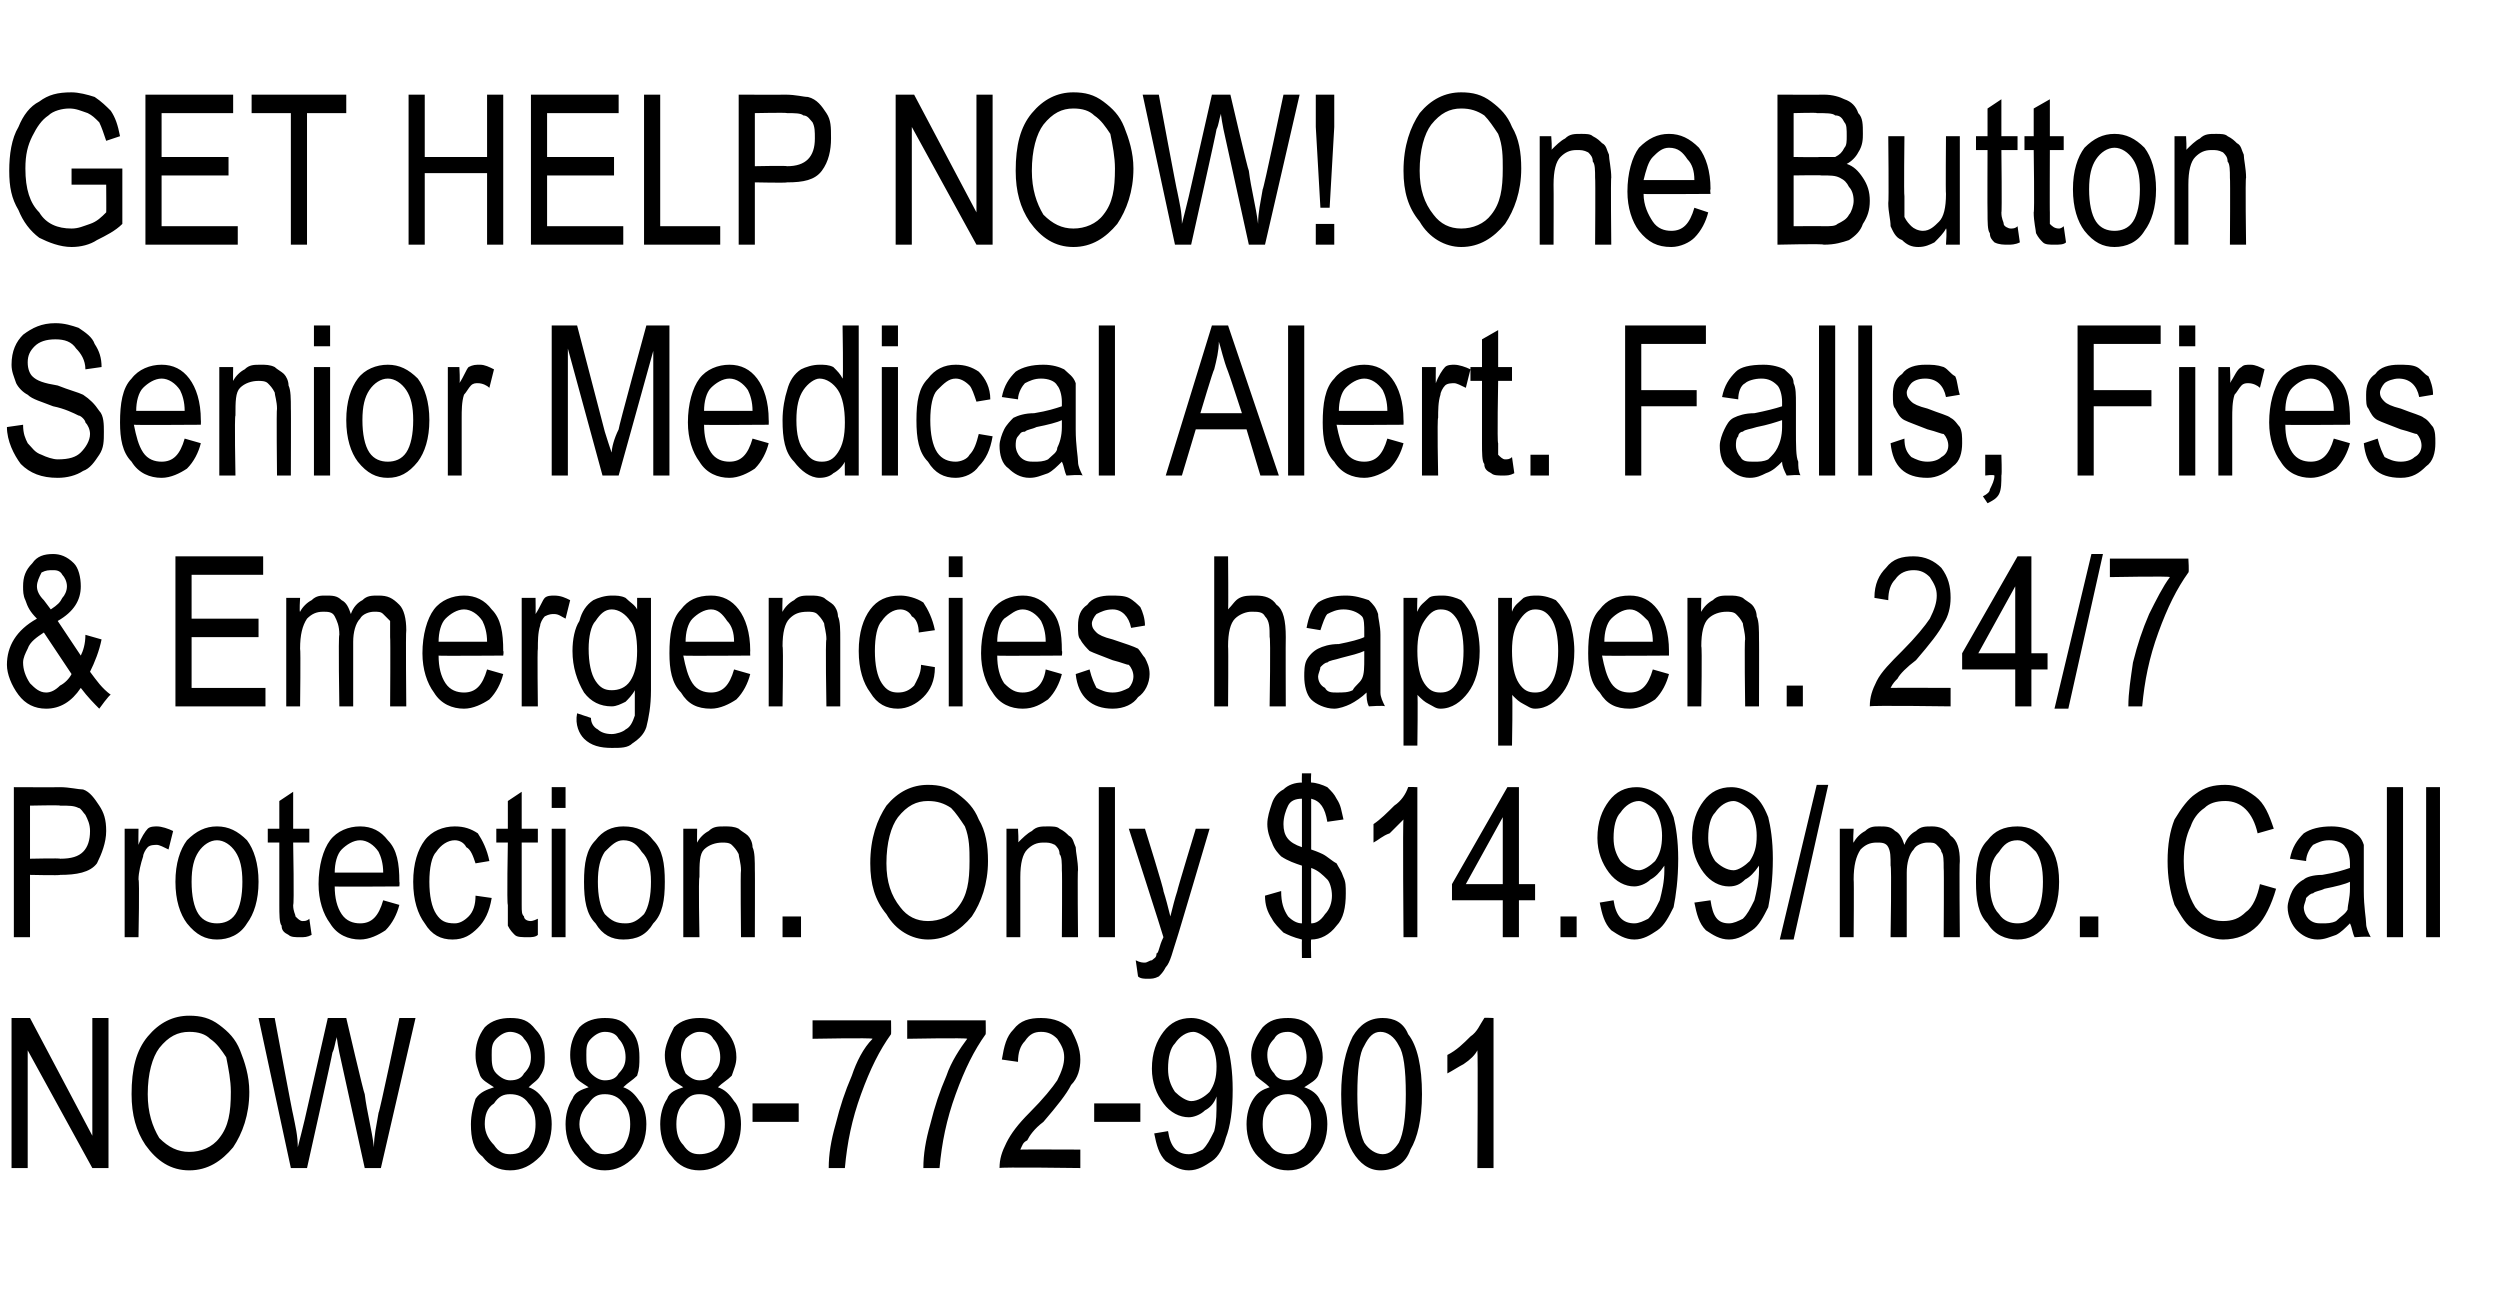
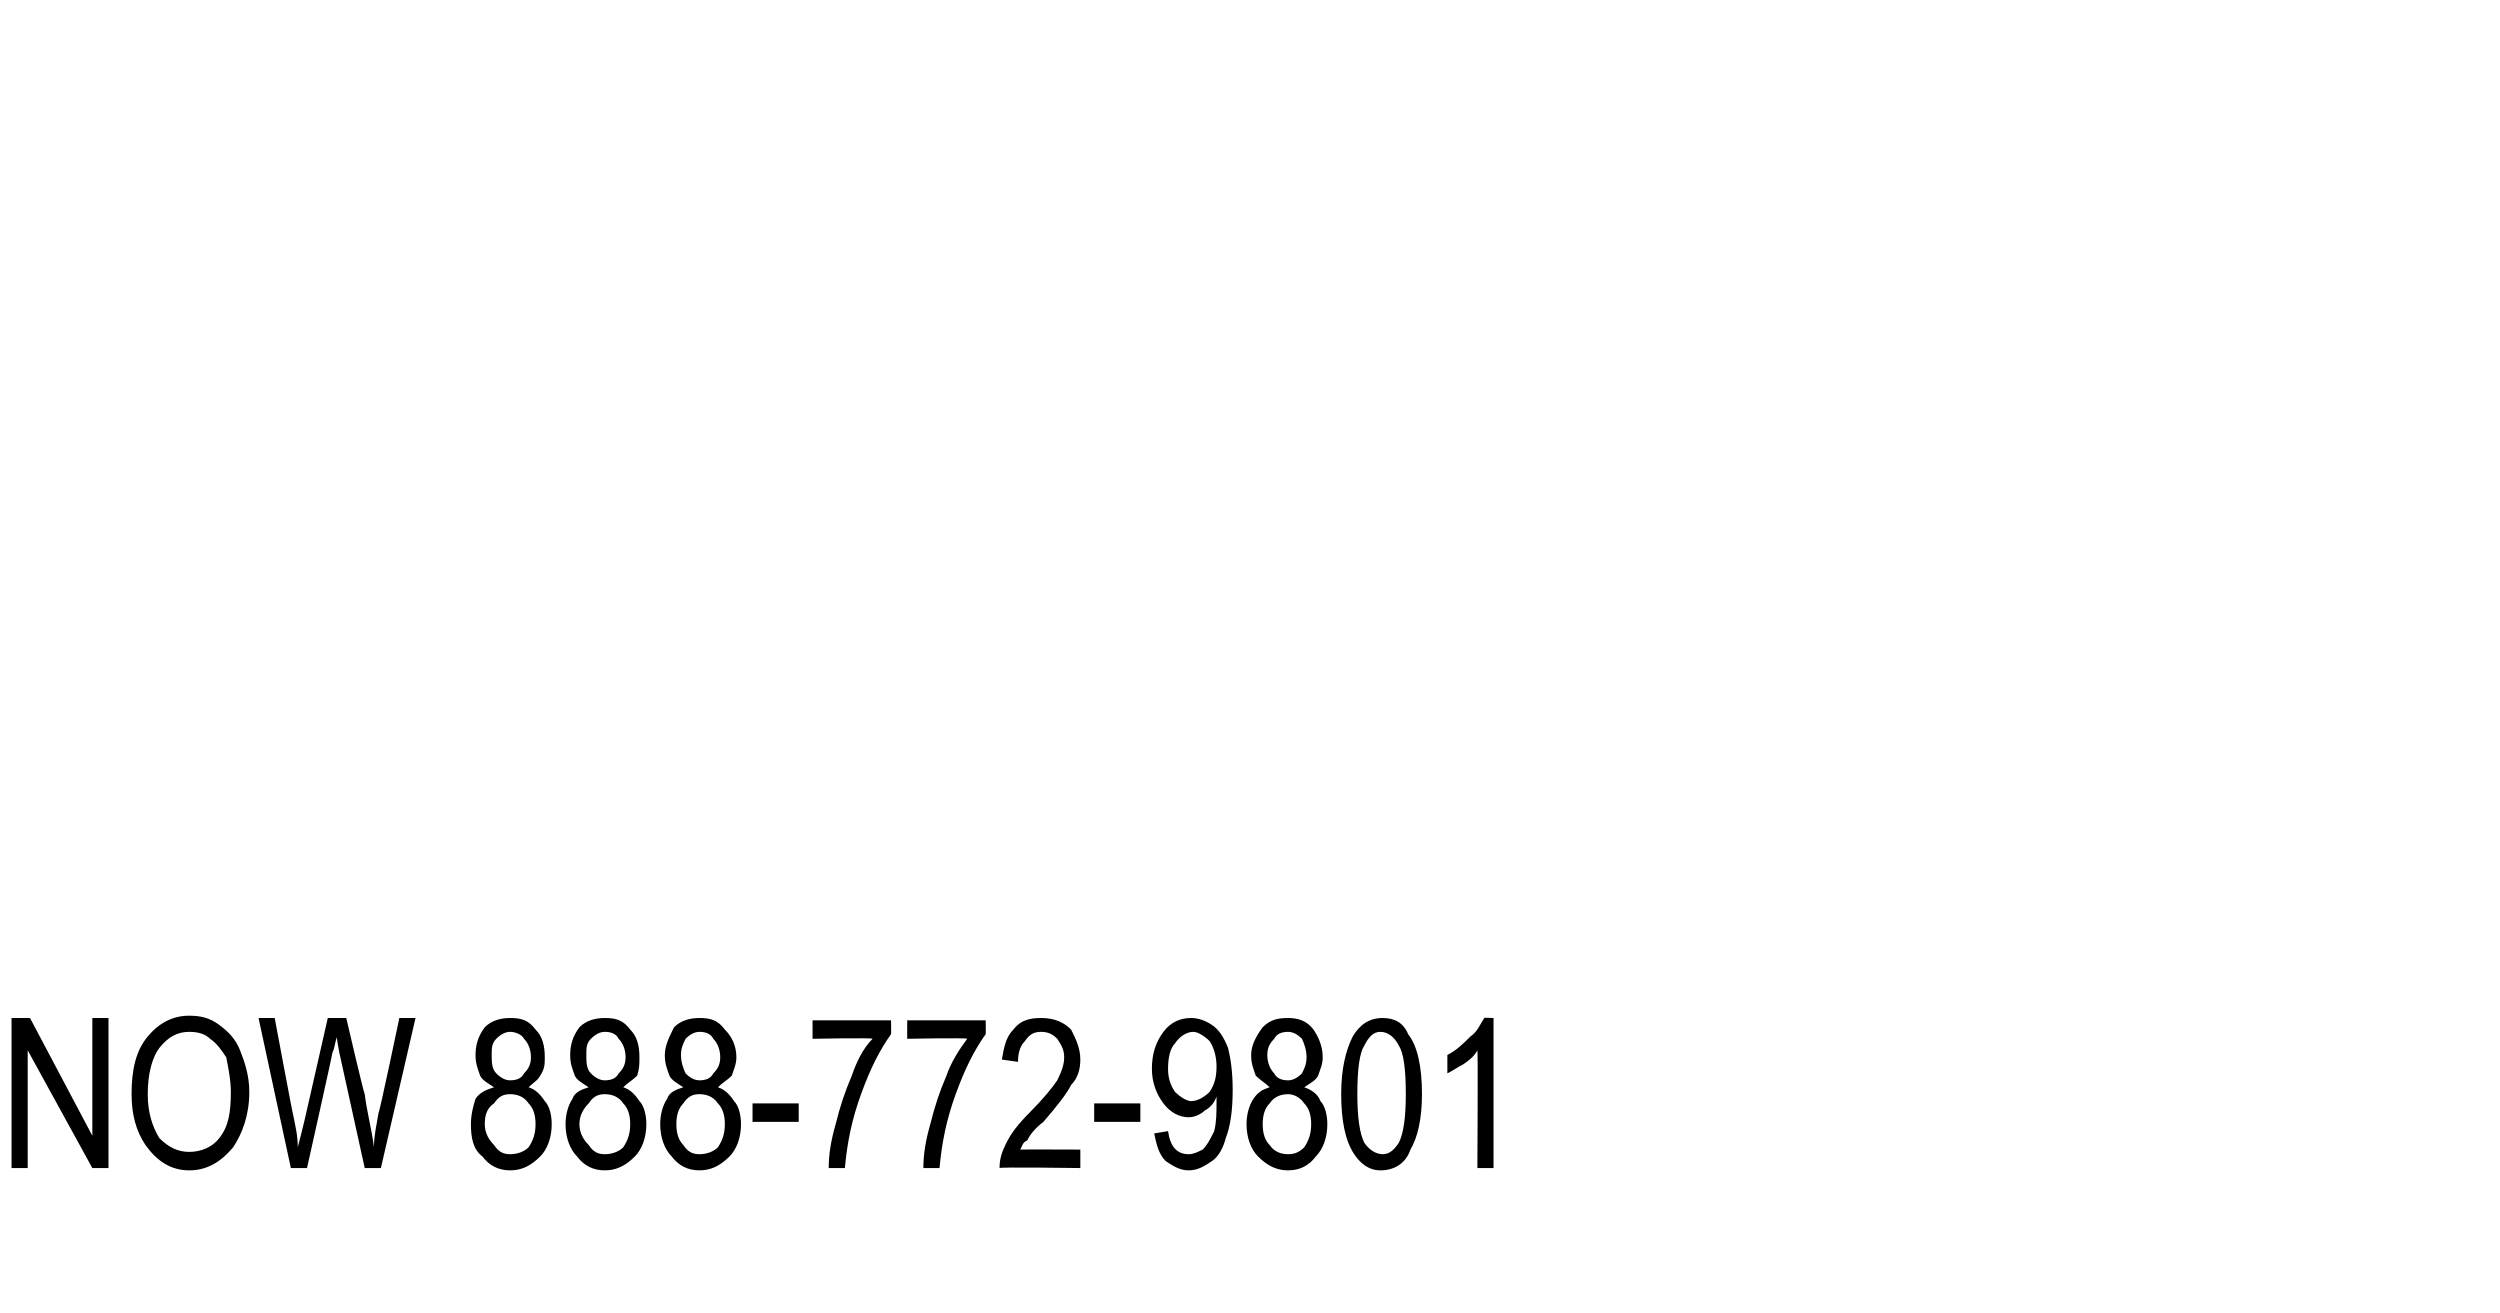
<svg xmlns="http://www.w3.org/2000/svg" version="1.1" width="108.3px" height="56.9px" viewBox="0 -4 108.3 56.9" style="top:-4px">
  <desc>GET HELP NOW! One Button Senior Medical Alert. Falls, Fires &amp; Emergencies happen. 24/7 Protection. Only $14.99/mo. Ca...</desc>
  <defs />
  <g id="Polygon69239">
    <path d="M 0.5 46.6 L 0.5 40.1 L 1.3 40.1 L 4 45.2 L 4 40.1 L 4.7 40.1 L 4.7 46.6 L 4 46.6 L 1.2 41.5 L 1.2 46.6 L 0.5 46.6 Z M 6.3 45.6 C 5.9 45 5.7 44.3 5.7 43.4 C 5.7 42.3 5.9 41.5 6.4 40.9 C 6.9 40.3 7.5 40 8.2 40 C 8.7 40 9.1 40.1 9.5 40.4 C 9.9 40.7 10.2 41 10.4 41.5 C 10.6 42 10.8 42.6 10.8 43.3 C 10.8 44.3 10.5 45.1 10.1 45.7 C 9.6 46.3 9 46.7 8.2 46.7 C 7.4 46.7 6.8 46.3 6.3 45.6 C 6.3 45.6 6.3 45.6 6.3 45.6 Z M 6.4 43.4 C 6.4 44.2 6.6 44.8 6.9 45.3 C 7.3 45.7 7.7 45.9 8.2 45.9 C 8.7 45.9 9.2 45.7 9.5 45.3 C 9.9 44.8 10 44.2 10 43.3 C 10 42.8 9.9 42.3 9.8 41.8 C 9.6 41.5 9.4 41.2 9.1 41 C 8.9 40.8 8.6 40.7 8.2 40.7 C 7.7 40.7 7.3 40.9 6.9 41.4 C 6.6 41.8 6.4 42.5 6.4 43.4 Z M 12.6 46.6 L 11.2 40.1 L 11.9 40.1 C 11.9 40.1 12.69 44.33 12.7 44.3 C 12.8 44.8 12.9 45.2 12.9 45.7 C 12.92 45.65 13.2 44.5 13.2 44.5 L 14.2 40.1 L 15 40.1 C 15 40.1 15.76 43.37 15.8 43.4 C 15.9 44.2 16.1 44.9 16.2 45.7 C 16.2 45.2 16.3 44.8 16.4 44.2 C 16.43 44.25 17.3 40.1 17.3 40.1 L 18 40.1 L 16.5 46.6 L 15.8 46.6 L 14.7 41.6 C 14.7 41.6 14.56 40.89 14.6 40.9 C 14.5 41.2 14.5 41.4 14.4 41.6 C 14.41 41.64 13.3 46.6 13.3 46.6 L 12.6 46.6 Z M 21.4 43.1 C 21.1 42.9 20.9 42.8 20.8 42.6 C 20.7 42.3 20.6 42.1 20.6 41.7 C 20.6 41.3 20.7 40.9 21 40.5 C 21.3 40.2 21.7 40.1 22.1 40.1 C 22.6 40.1 22.9 40.2 23.2 40.6 C 23.5 40.9 23.6 41.3 23.6 41.8 C 23.6 42.1 23.6 42.3 23.4 42.6 C 23.3 42.8 23.1 42.9 22.9 43.1 C 23.2 43.2 23.4 43.4 23.6 43.7 C 23.8 43.9 23.9 44.3 23.9 44.7 C 23.9 45.3 23.7 45.8 23.4 46.1 C 23 46.5 22.6 46.7 22.1 46.7 C 21.6 46.7 21.2 46.5 20.9 46.1 C 20.5 45.8 20.4 45.3 20.4 44.7 C 20.4 44.3 20.5 43.9 20.6 43.6 C 20.8 43.3 21.1 43.2 21.4 43.1 Z M 21.3 41.7 C 21.3 42 21.3 42.3 21.5 42.5 C 21.7 42.7 21.9 42.8 22.1 42.8 C 22.4 42.8 22.6 42.7 22.7 42.5 C 22.9 42.3 23 42.1 23 41.8 C 23 41.5 22.9 41.2 22.7 41 C 22.6 40.8 22.3 40.7 22.1 40.7 C 21.9 40.7 21.7 40.8 21.5 41 C 21.3 41.2 21.3 41.4 21.3 41.7 Z M 21 44.7 C 21 45.1 21.2 45.4 21.4 45.6 C 21.6 45.9 21.8 46 22.1 46 C 22.4 46 22.7 45.9 22.9 45.7 C 23.1 45.4 23.2 45.1 23.2 44.7 C 23.2 44.3 23.1 44 22.9 43.8 C 22.7 43.5 22.4 43.4 22.1 43.4 C 21.8 43.4 21.6 43.5 21.4 43.8 C 21.1 44 21 44.3 21 44.7 Z M 25.5 43.1 C 25.2 42.9 25 42.8 24.9 42.6 C 24.8 42.3 24.7 42.1 24.7 41.7 C 24.7 41.3 24.8 40.9 25.1 40.5 C 25.4 40.2 25.8 40.1 26.2 40.1 C 26.7 40.1 27 40.2 27.3 40.6 C 27.6 40.9 27.7 41.3 27.7 41.8 C 27.7 42.1 27.7 42.3 27.6 42.6 C 27.4 42.8 27.2 42.9 27 43.1 C 27.3 43.2 27.5 43.4 27.7 43.7 C 27.9 43.9 28 44.3 28 44.7 C 28 45.3 27.8 45.8 27.5 46.1 C 27.1 46.5 26.7 46.7 26.2 46.7 C 25.7 46.7 25.3 46.5 25 46.1 C 24.7 45.8 24.5 45.3 24.5 44.7 C 24.5 44.3 24.6 43.9 24.8 43.6 C 24.9 43.3 25.2 43.2 25.5 43.1 Z M 25.4 41.7 C 25.4 42 25.4 42.3 25.6 42.5 C 25.8 42.7 26 42.8 26.2 42.8 C 26.5 42.8 26.7 42.7 26.8 42.5 C 27 42.3 27.1 42.1 27.1 41.8 C 27.1 41.5 27 41.2 26.8 41 C 26.7 40.8 26.5 40.7 26.2 40.7 C 26 40.7 25.8 40.8 25.6 41 C 25.4 41.2 25.4 41.4 25.4 41.7 Z M 25.1 44.7 C 25.1 45.1 25.3 45.4 25.5 45.6 C 25.7 45.9 25.9 46 26.2 46 C 26.5 46 26.8 45.9 27 45.7 C 27.2 45.4 27.3 45.1 27.3 44.7 C 27.3 44.3 27.2 44 27 43.8 C 26.8 43.5 26.5 43.4 26.2 43.4 C 25.9 43.4 25.7 43.5 25.5 43.8 C 25.3 44 25.1 44.3 25.1 44.7 Z M 29.6 43.1 C 29.3 42.9 29.1 42.8 29 42.6 C 28.9 42.3 28.8 42.1 28.8 41.7 C 28.8 41.3 29 40.9 29.2 40.5 C 29.5 40.2 29.9 40.1 30.3 40.1 C 30.8 40.1 31.1 40.2 31.4 40.6 C 31.7 40.9 31.9 41.3 31.9 41.8 C 31.9 42.1 31.8 42.3 31.7 42.6 C 31.5 42.8 31.3 42.9 31.1 43.1 C 31.4 43.2 31.6 43.4 31.8 43.7 C 32 43.9 32.1 44.3 32.1 44.7 C 32.1 45.3 31.9 45.8 31.6 46.1 C 31.2 46.5 30.8 46.7 30.3 46.7 C 29.8 46.7 29.4 46.5 29.1 46.1 C 28.8 45.8 28.6 45.3 28.6 44.7 C 28.6 44.3 28.7 43.9 28.9 43.6 C 29 43.3 29.3 43.2 29.6 43.1 Z M 29.5 41.7 C 29.5 42 29.6 42.3 29.7 42.5 C 29.9 42.7 30.1 42.8 30.3 42.8 C 30.6 42.8 30.8 42.7 30.9 42.5 C 31.1 42.3 31.2 42.1 31.2 41.8 C 31.2 41.5 31.1 41.2 30.9 41 C 30.8 40.8 30.6 40.7 30.3 40.7 C 30.1 40.7 29.9 40.8 29.7 41 C 29.6 41.2 29.5 41.4 29.5 41.7 Z M 29.3 44.7 C 29.3 45.1 29.4 45.4 29.6 45.6 C 29.8 45.9 30 46 30.3 46 C 30.6 46 30.9 45.9 31.1 45.7 C 31.3 45.4 31.4 45.1 31.4 44.7 C 31.4 44.3 31.3 44 31.1 43.8 C 30.9 43.5 30.6 43.4 30.3 43.4 C 30 43.4 29.8 43.5 29.6 43.8 C 29.4 44 29.3 44.3 29.3 44.7 Z M 32.6 44.6 L 32.6 43.8 L 34.6 43.8 L 34.6 44.6 L 32.6 44.6 Z M 35.2 41 L 35.2 40.2 L 38.6 40.2 C 38.6 40.2 38.61 40.81 38.6 40.8 C 38.1 41.5 37.7 42.3 37.3 43.4 C 36.9 44.5 36.7 45.5 36.6 46.6 C 36.6 46.6 35.9 46.6 35.9 46.6 C 35.9 46 36 45.4 36.2 44.7 C 36.4 43.9 36.6 43.3 36.9 42.6 C 37.1 42 37.4 41.4 37.8 41 C 37.78 40.95 35.2 41 35.2 41 Z M 39.3 41 L 39.3 40.2 L 42.7 40.2 C 42.7 40.2 42.71 40.81 42.7 40.8 C 42.2 41.5 41.8 42.3 41.4 43.4 C 41 44.5 40.8 45.5 40.7 46.6 C 40.7 46.6 40 46.6 40 46.6 C 40 46 40.1 45.4 40.3 44.7 C 40.5 43.9 40.7 43.3 41 42.6 C 41.2 42 41.6 41.4 41.9 41 C 41.88 40.95 39.3 41 39.3 41 Z M 46.8 45.8 L 46.8 46.6 C 46.8 46.6 43.29 46.55 43.3 46.6 C 43.3 46.2 43.4 45.9 43.6 45.5 C 43.8 45.1 44.1 44.7 44.6 44.2 C 45.2 43.6 45.6 43.1 45.8 42.8 C 46 42.4 46.1 42.1 46.1 41.8 C 46.1 41.5 46 41.3 45.8 41 C 45.6 40.8 45.4 40.7 45.1 40.7 C 44.8 40.7 44.6 40.8 44.4 41.1 C 44.2 41.3 44.1 41.6 44.1 42 C 44.1 42 43.4 41.9 43.4 41.9 C 43.5 41.3 43.6 40.9 43.9 40.6 C 44.2 40.2 44.6 40.1 45.1 40.1 C 45.7 40.1 46.1 40.3 46.4 40.6 C 46.6 41 46.8 41.4 46.8 41.9 C 46.8 42.3 46.7 42.7 46.4 43 C 46.2 43.4 45.8 43.9 45.2 44.6 C 44.8 44.9 44.6 45.2 44.5 45.4 C 44.3 45.5 44.3 45.6 44.2 45.8 C 44.19 45.79 46.8 45.8 46.8 45.8 Z M 47.4 44.6 L 47.4 43.8 L 49.4 43.8 L 49.4 44.6 L 47.4 44.6 Z M 50 45.1 C 50 45.1 50.6 45 50.6 45 C 50.7 45.7 51 46 51.5 46 C 51.7 46 51.9 45.9 52.1 45.8 C 52.3 45.6 52.4 45.4 52.6 45 C 52.7 44.6 52.7 44.2 52.7 43.7 C 52.7 43.7 52.7 43.5 52.7 43.5 C 52.6 43.8 52.4 44 52.2 44.1 C 52 44.3 51.7 44.4 51.5 44.4 C 51.1 44.4 50.7 44.2 50.4 43.8 C 50.1 43.4 49.9 42.9 49.9 42.3 C 49.9 41.6 50.1 41.1 50.4 40.7 C 50.7 40.3 51.1 40.1 51.6 40.1 C 51.9 40.1 52.2 40.2 52.5 40.4 C 52.8 40.6 53 40.9 53.2 41.4 C 53.3 41.8 53.4 42.4 53.4 43.2 C 53.4 44.1 53.3 44.8 53.1 45.3 C 53 45.7 52.8 46.1 52.5 46.3 C 52.2 46.5 51.9 46.7 51.5 46.7 C 51.1 46.7 50.8 46.5 50.5 46.3 C 50.2 46 50.1 45.6 50 45.1 Z M 52.7 42.2 C 52.7 41.8 52.6 41.4 52.4 41.1 C 52.2 40.9 51.9 40.7 51.7 40.7 C 51.4 40.7 51.1 40.9 50.9 41.2 C 50.7 41.4 50.6 41.8 50.6 42.3 C 50.6 42.7 50.7 43 50.9 43.3 C 51.1 43.5 51.4 43.7 51.6 43.7 C 51.9 43.7 52.2 43.5 52.4 43.3 C 52.6 43 52.7 42.7 52.7 42.2 Z M 55 43.1 C 54.8 42.9 54.6 42.8 54.4 42.6 C 54.3 42.3 54.2 42.1 54.2 41.7 C 54.2 41.3 54.4 40.9 54.7 40.5 C 55 40.2 55.3 40.1 55.8 40.1 C 56.2 40.1 56.6 40.2 56.9 40.6 C 57.1 40.9 57.3 41.3 57.3 41.8 C 57.3 42.1 57.2 42.3 57.1 42.6 C 57 42.8 56.8 42.9 56.5 43.1 C 56.8 43.2 57.1 43.4 57.2 43.7 C 57.4 43.9 57.5 44.3 57.5 44.7 C 57.5 45.3 57.3 45.8 57 46.1 C 56.7 46.5 56.3 46.7 55.8 46.7 C 55.3 46.7 54.9 46.5 54.5 46.1 C 54.2 45.8 54 45.3 54 44.7 C 54 44.3 54.1 43.9 54.3 43.6 C 54.5 43.3 54.7 43.2 55 43.1 Z M 54.9 41.7 C 54.9 42 55 42.3 55.2 42.5 C 55.3 42.7 55.5 42.8 55.8 42.8 C 56 42.8 56.2 42.7 56.4 42.5 C 56.5 42.3 56.6 42.1 56.6 41.8 C 56.6 41.5 56.5 41.2 56.4 41 C 56.2 40.8 56 40.7 55.8 40.7 C 55.5 40.7 55.3 40.8 55.2 41 C 55 41.2 54.9 41.4 54.9 41.7 Z M 54.7 44.7 C 54.7 45.1 54.8 45.4 55 45.6 C 55.2 45.9 55.5 46 55.8 46 C 56.1 46 56.3 45.9 56.5 45.7 C 56.7 45.4 56.8 45.1 56.8 44.7 C 56.8 44.3 56.7 44 56.5 43.8 C 56.3 43.5 56 43.4 55.8 43.4 C 55.5 43.4 55.2 43.5 55 43.8 C 54.8 44 54.7 44.3 54.7 44.7 Z M 58.1 43.4 C 58.1 42.3 58.3 41.5 58.6 40.9 C 58.9 40.4 59.3 40.1 59.9 40.1 C 60.4 40.1 60.8 40.3 61 40.8 C 61.4 41.3 61.6 42.2 61.6 43.4 C 61.6 44.5 61.4 45.3 61.1 45.8 C 60.9 46.4 60.4 46.7 59.8 46.7 C 59.3 46.7 58.9 46.4 58.6 45.9 C 58.3 45.4 58.1 44.6 58.1 43.4 Z M 58.8 43.4 C 58.8 44.4 58.9 45.1 59.1 45.5 C 59.3 45.8 59.6 46 59.9 46 C 60.2 46 60.4 45.8 60.6 45.5 C 60.8 45.1 60.9 44.4 60.9 43.4 C 60.9 42.3 60.8 41.6 60.6 41.3 C 60.4 40.9 60.1 40.7 59.8 40.7 C 59.5 40.7 59.3 40.9 59.1 41.3 C 58.9 41.6 58.8 42.3 58.8 43.4 Z M 64.7 46.6 L 64 46.6 C 64 46.6 64.03 41.51 64 41.5 C 63.9 41.7 63.7 41.9 63.4 42.1 C 63.2 42.2 62.9 42.4 62.7 42.5 C 62.7 42.5 62.7 41.7 62.7 41.7 C 63.1 41.5 63.4 41.2 63.7 40.9 C 64 40.7 64.1 40.4 64.3 40.1 C 64.26 40.08 64.7 40.1 64.7 40.1 L 64.7 46.6 Z " stroke="none" fill="#000" />
  </g>
  <g id="Polygon69238">
-     <path d="M 0.6 36.6 L 0.6 30.1 C 0.6 30.1 2.56 30.11 2.6 30.1 C 3 30.1 3.4 30.2 3.6 30.2 C 3.9 30.3 4.1 30.6 4.3 30.9 C 4.5 31.2 4.6 31.5 4.6 32 C 4.6 32.5 4.4 33 4.2 33.4 C 3.9 33.8 3.3 33.9 2.6 33.9 C 2.62 33.93 1.3 33.9 1.3 33.9 L 1.3 36.6 L 0.6 36.6 Z M 1.3 33.2 C 1.3 33.2 2.63 33.17 2.6 33.2 C 3.1 33.2 3.4 33.1 3.6 32.9 C 3.8 32.7 3.9 32.4 3.9 32 C 3.9 31.7 3.8 31.5 3.7 31.3 C 3.6 31.2 3.5 31 3.4 31 C 3.2 30.9 3 30.9 2.6 30.9 C 2.62 30.87 1.3 30.9 1.3 30.9 L 1.3 33.2 Z M 5.4 36.6 L 5.4 31.9 L 6 31.9 C 6 31.9 5.99 32.59 6 32.6 C 6.1 32.3 6.3 32 6.4 31.9 C 6.5 31.8 6.7 31.8 6.8 31.8 C 7 31.8 7.3 31.9 7.5 32 C 7.5 32 7.3 32.8 7.3 32.8 C 7.1 32.7 6.9 32.6 6.8 32.6 C 6.7 32.6 6.5 32.6 6.4 32.7 C 6.3 32.8 6.2 33 6.2 33.1 C 6.1 33.4 6 33.8 6 34.1 C 6.05 34.11 6 36.6 6 36.6 L 5.4 36.6 Z M 7.6 34.2 C 7.6 33.4 7.8 32.8 8.1 32.4 C 8.5 32 8.9 31.8 9.4 31.8 C 9.9 31.8 10.3 32 10.7 32.4 C 11 32.8 11.2 33.4 11.2 34.2 C 11.2 35 11 35.6 10.7 36 C 10.4 36.5 9.9 36.7 9.4 36.7 C 8.9 36.7 8.5 36.5 8.1 36 C 7.8 35.6 7.6 35 7.6 34.2 Z M 8.3 34.2 C 8.3 34.8 8.4 35.3 8.6 35.6 C 8.8 35.9 9.1 36 9.4 36 C 9.7 36 10 35.9 10.2 35.6 C 10.4 35.3 10.5 34.8 10.5 34.2 C 10.5 33.6 10.4 33.2 10.2 32.9 C 10 32.6 9.7 32.4 9.4 32.4 C 9.1 32.4 8.8 32.6 8.6 32.9 C 8.4 33.2 8.3 33.6 8.3 34.2 Z M 13.1 35.9 C 13.2 35.9 13.3 35.9 13.4 35.8 C 13.4 35.8 13.5 36.5 13.5 36.5 C 13.3 36.6 13.2 36.6 13 36.6 C 12.8 36.6 12.6 36.6 12.5 36.5 C 12.3 36.4 12.2 36.3 12.2 36.1 C 12.1 36 12.1 35.6 12.1 35.2 C 12.1 35.19 12.1 32.5 12.1 32.5 L 11.6 32.5 L 11.6 31.9 L 12.1 31.9 L 12.1 30.7 L 12.7 30.3 L 12.7 31.9 L 13.4 31.9 L 13.4 32.5 L 12.7 32.5 C 12.7 32.5 12.75 35.23 12.7 35.2 C 12.7 35.5 12.8 35.6 12.8 35.7 C 12.9 35.8 13 35.9 13.1 35.9 C 13.1 35.9 13.1 35.9 13.1 35.9 Z M 15.6 36 C 16.1 36 16.4 35.7 16.6 35 C 16.6 35 17.3 35.2 17.3 35.2 C 17.2 35.6 17 36 16.7 36.3 C 16.4 36.5 16 36.7 15.6 36.7 C 15.1 36.7 14.6 36.5 14.3 36 C 14 35.6 13.8 35 13.8 34.3 C 13.8 33.5 14 32.8 14.3 32.4 C 14.6 32 15.1 31.8 15.6 31.8 C 16.1 31.8 16.5 32 16.8 32.4 C 17.2 32.8 17.3 33.4 17.3 34.2 C 17.32 34.21 17.3 34.4 17.3 34.4 C 17.3 34.4 14.46 34.42 14.5 34.4 C 14.5 34.9 14.6 35.3 14.8 35.6 C 15 35.9 15.3 36 15.6 36 C 15.6 36 15.6 36 15.6 36 Z M 14.5 33.8 C 14.5 33.8 16.6 33.8 16.6 33.8 C 16.6 33.4 16.5 33.1 16.4 32.9 C 16.2 32.6 15.9 32.4 15.6 32.4 C 15.3 32.4 15 32.6 14.8 32.8 C 14.6 33 14.5 33.4 14.5 33.8 Z M 20.6 34.8 C 20.6 34.8 21.3 34.9 21.3 34.9 C 21.2 35.5 21 35.9 20.7 36.2 C 20.4 36.5 20.1 36.7 19.6 36.7 C 19.1 36.7 18.7 36.5 18.4 36 C 18.1 35.6 17.9 35 17.9 34.2 C 17.9 33.4 18.1 32.8 18.4 32.4 C 18.7 32 19.2 31.8 19.7 31.8 C 20.1 31.8 20.4 31.9 20.7 32.1 C 20.9 32.4 21.1 32.8 21.2 33.3 C 21.2 33.3 20.6 33.4 20.6 33.4 C 20.5 33.1 20.4 32.8 20.2 32.7 C 20.1 32.5 19.9 32.4 19.7 32.4 C 19.4 32.4 19.1 32.6 18.9 32.9 C 18.7 33.1 18.6 33.6 18.6 34.2 C 18.6 34.8 18.7 35.3 18.9 35.6 C 19.1 35.9 19.3 36 19.7 36 C 19.9 36 20.1 35.9 20.3 35.7 C 20.5 35.5 20.6 35.2 20.6 34.8 Z M 23 35.9 C 23 35.9 23.1 35.9 23.3 35.8 C 23.3 35.8 23.3 36.5 23.3 36.5 C 23.2 36.6 23 36.6 22.9 36.6 C 22.6 36.6 22.4 36.6 22.3 36.5 C 22.2 36.4 22.1 36.3 22 36.1 C 22 36 22 35.6 22 35.2 C 21.95 35.19 22 32.5 22 32.5 L 21.5 32.5 L 21.5 31.9 L 22 31.9 L 22 30.7 L 22.6 30.3 L 22.6 31.9 L 23.3 31.9 L 23.3 32.5 L 22.6 32.5 C 22.6 32.5 22.6 35.23 22.6 35.2 C 22.6 35.5 22.6 35.6 22.7 35.7 C 22.7 35.8 22.8 35.9 23 35.9 C 23 35.9 23 35.9 23 35.9 Z M 23.9 31 L 23.9 30.1 L 24.5 30.1 L 24.5 31 L 23.9 31 Z M 23.9 36.6 L 23.9 31.9 L 24.5 31.9 L 24.5 36.6 L 23.9 36.6 Z M 25.3 34.2 C 25.3 33.4 25.4 32.8 25.8 32.4 C 26.1 32 26.5 31.8 27 31.8 C 27.6 31.8 28 32 28.3 32.4 C 28.7 32.8 28.8 33.4 28.8 34.2 C 28.8 35 28.7 35.6 28.3 36 C 28 36.5 27.6 36.7 27 36.7 C 26.5 36.7 26.1 36.5 25.8 36 C 25.4 35.6 25.3 35 25.3 34.2 Z M 25.9 34.2 C 25.9 34.8 26 35.3 26.2 35.6 C 26.5 35.9 26.7 36 27.1 36 C 27.4 36 27.6 35.9 27.9 35.6 C 28.1 35.3 28.2 34.8 28.2 34.2 C 28.2 33.6 28.1 33.2 27.8 32.9 C 27.6 32.6 27.4 32.4 27 32.4 C 26.7 32.4 26.5 32.6 26.2 32.9 C 26 33.2 25.9 33.6 25.9 34.2 Z M 29.6 36.6 L 29.6 31.9 L 30.2 31.9 C 30.2 31.9 30.19 32.54 30.2 32.5 C 30.3 32.3 30.5 32.1 30.7 32 C 30.9 31.8 31.1 31.8 31.4 31.8 C 31.6 31.8 31.8 31.8 32 31.9 C 32.1 32 32.3 32.1 32.4 32.2 C 32.5 32.3 32.6 32.5 32.6 32.7 C 32.7 32.9 32.7 33.3 32.7 33.7 C 32.71 33.68 32.7 36.6 32.7 36.6 L 32.1 36.6 C 32.1 36.6 32.07 33.71 32.1 33.7 C 32.1 33.4 32 33.1 32 33 C 31.9 32.8 31.8 32.7 31.7 32.6 C 31.6 32.5 31.4 32.5 31.3 32.5 C 31 32.5 30.7 32.6 30.5 32.8 C 30.3 33 30.3 33.4 30.3 34 C 30.25 34 30.3 36.6 30.3 36.6 L 29.6 36.6 Z M 33.9 36.6 L 33.9 35.7 L 34.7 35.7 L 34.7 36.6 L 33.9 36.6 Z M 38.4 35.6 C 37.9 35 37.7 34.3 37.7 33.4 C 37.7 32.3 38 31.5 38.4 30.9 C 38.9 30.3 39.5 30 40.2 30 C 40.7 30 41.1 30.1 41.5 30.4 C 41.9 30.7 42.2 31 42.4 31.5 C 42.7 32 42.8 32.6 42.8 33.3 C 42.8 34.3 42.5 35.1 42.1 35.7 C 41.6 36.3 41 36.7 40.2 36.7 C 39.5 36.7 38.8 36.3 38.4 35.6 C 38.4 35.6 38.4 35.6 38.4 35.6 Z M 38.4 33.4 C 38.4 34.2 38.6 34.8 39 35.3 C 39.3 35.7 39.7 35.9 40.2 35.9 C 40.7 35.9 41.2 35.7 41.5 35.3 C 41.9 34.8 42 34.2 42 33.3 C 42 32.8 42 32.3 41.8 31.8 C 41.6 31.5 41.4 31.2 41.2 31 C 40.9 30.8 40.6 30.7 40.2 30.7 C 39.7 30.7 39.3 30.9 38.9 31.4 C 38.6 31.8 38.4 32.5 38.4 33.4 Z M 43.6 36.6 L 43.6 31.9 L 44.1 31.9 C 44.1 31.9 44.14 32.54 44.1 32.5 C 44.3 32.3 44.5 32.1 44.7 32 C 44.9 31.8 45.1 31.8 45.4 31.8 C 45.6 31.8 45.8 31.8 45.9 31.9 C 46.1 32 46.2 32.1 46.3 32.2 C 46.5 32.3 46.5 32.5 46.6 32.7 C 46.6 32.9 46.7 33.3 46.7 33.7 C 46.67 33.68 46.7 36.6 46.7 36.6 L 46 36.6 C 46 36.6 46.02 33.71 46 33.7 C 46 33.4 46 33.1 45.9 33 C 45.9 32.8 45.8 32.7 45.7 32.6 C 45.5 32.5 45.4 32.5 45.2 32.5 C 44.9 32.5 44.7 32.6 44.5 32.8 C 44.3 33 44.2 33.4 44.2 34 C 44.2 34 44.2 36.6 44.2 36.6 L 43.6 36.6 Z M 47.6 36.6 L 47.6 30.1 L 48.3 30.1 L 48.3 36.6 L 47.6 36.6 Z M 49.7 38.4 C 49.6 38.4 49.4 38.4 49.3 38.3 C 49.3 38.3 49.2 37.6 49.2 37.6 C 49.4 37.7 49.5 37.7 49.6 37.7 C 49.7 37.7 49.8 37.6 49.9 37.6 C 50 37.5 50.1 37.5 50.1 37.3 C 50.2 37.3 50.2 37 50.4 36.6 C 50.4 36.56 48.9 31.9 48.9 31.9 L 49.6 31.9 C 49.6 31.9 50.44 34.59 50.4 34.6 C 50.5 34.9 50.6 35.3 50.7 35.7 C 50.8 35.3 50.9 34.9 51 34.6 C 50.98 34.6 51.8 31.9 51.8 31.9 L 52.4 31.9 C 52.4 31.9 51 36.63 51 36.6 C 50.8 37.2 50.7 37.7 50.5 37.9 C 50.4 38.1 50.3 38.2 50.2 38.3 C 50 38.4 49.9 38.4 49.7 38.4 C 49.7 38.4 49.7 38.4 49.7 38.4 Z M 56.4 37.5 C 56.4 37.5 56.39 36.69 56.4 36.7 C 56 36.6 55.8 36.5 55.6 36.4 C 55.4 36.2 55.2 36 55.1 35.8 C 54.9 35.5 54.8 35.2 54.8 34.8 C 54.8 34.8 55.5 34.6 55.5 34.6 C 55.5 35.1 55.6 35.4 55.8 35.7 C 56 35.9 56.2 36 56.4 36 C 56.4 36 56.4 33.5 56.4 33.5 C 56.1 33.4 55.8 33.3 55.5 33.1 C 55.4 33 55.2 32.8 55.1 32.5 C 55 32.3 54.9 32 54.9 31.7 C 54.9 31.4 55 31.1 55.1 30.8 C 55.2 30.5 55.4 30.3 55.6 30.2 C 55.8 30 56.1 29.9 56.4 29.9 C 56.39 29.89 56.4 29.5 56.4 29.5 L 56.8 29.5 C 56.8 29.5 56.78 29.89 56.8 29.9 C 57 29.9 57.3 30 57.5 30.1 C 57.7 30.3 57.8 30.4 57.9 30.6 C 58.1 30.9 58.1 31.1 58.2 31.5 C 58.2 31.5 57.5 31.6 57.5 31.6 C 57.4 31 57.2 30.7 56.8 30.6 C 56.8 30.6 56.8 32.8 56.8 32.8 C 57.1 32.9 57.3 33 57.3 33 C 57.5 33.1 57.7 33.3 57.9 33.4 C 58 33.6 58.1 33.7 58.2 34 C 58.3 34.2 58.3 34.4 58.3 34.7 C 58.3 35.3 58.2 35.8 57.9 36.1 C 57.6 36.5 57.2 36.7 56.8 36.7 C 56.78 36.68 56.8 37.5 56.8 37.5 L 56.4 37.5 Z M 56.4 30.6 C 56.1 30.6 55.9 30.7 55.8 30.9 C 55.7 31.1 55.6 31.4 55.6 31.7 C 55.6 32.2 55.8 32.5 56.4 32.7 C 56.4 32.7 56.4 30.6 56.4 30.6 Z M 56.8 36 C 57 36 57.2 35.9 57.4 35.6 C 57.6 35.4 57.7 35.1 57.7 34.8 C 57.7 34.5 57.6 34.2 57.5 34.1 C 57.3 33.9 57.1 33.7 56.8 33.6 C 56.8 33.6 56.8 36 56.8 36 Z M 61.4 36.6 L 60.8 36.6 C 60.8 36.6 60.76 31.51 60.8 31.5 C 60.6 31.7 60.4 31.9 60.2 32.1 C 59.9 32.2 59.7 32.4 59.5 32.5 C 59.5 32.5 59.5 31.7 59.5 31.7 C 59.8 31.5 60.1 31.2 60.4 30.9 C 60.7 30.7 60.9 30.4 61 30.1 C 60.99 30.08 61.4 30.1 61.4 30.1 L 61.4 36.6 Z M 65.1 36.6 L 65.1 35 L 62.9 35 L 62.9 34.3 L 65.3 30.1 L 65.8 30.1 L 65.8 34.3 L 66.5 34.3 L 66.5 35 L 65.8 35 L 65.8 36.6 L 65.1 36.6 Z M 65.1 34.3 L 65.1 31.4 L 63.5 34.3 L 65.1 34.3 Z M 67.6 36.6 L 67.6 35.7 L 68.3 35.7 L 68.3 36.6 L 67.6 36.6 Z M 69.3 35.1 C 69.3 35.1 69.9 35 69.9 35 C 70 35.7 70.3 36 70.8 36 C 71 36 71.2 35.9 71.4 35.8 C 71.6 35.6 71.7 35.4 71.9 35 C 72 34.6 72.1 34.2 72.1 33.7 C 72.1 33.7 72.1 33.5 72.1 33.5 C 71.9 33.8 71.7 34 71.5 34.1 C 71.3 34.3 71 34.4 70.8 34.4 C 70.4 34.4 70 34.2 69.7 33.8 C 69.4 33.4 69.2 32.9 69.2 32.3 C 69.2 31.6 69.4 31.1 69.7 30.7 C 70 30.3 70.4 30.1 70.9 30.1 C 71.2 30.1 71.5 30.2 71.8 30.4 C 72.1 30.6 72.3 30.9 72.5 31.4 C 72.6 31.8 72.7 32.4 72.7 33.2 C 72.7 34.1 72.6 34.8 72.5 35.3 C 72.3 35.7 72.1 36.1 71.8 36.3 C 71.5 36.5 71.2 36.7 70.8 36.7 C 70.4 36.7 70.1 36.5 69.8 36.3 C 69.5 36 69.4 35.6 69.3 35.1 Z M 72 32.2 C 72 31.8 71.9 31.4 71.7 31.1 C 71.5 30.9 71.2 30.7 71 30.7 C 70.7 30.7 70.4 30.9 70.2 31.2 C 70 31.4 69.9 31.8 69.9 32.3 C 69.9 32.7 70 33 70.2 33.3 C 70.4 33.5 70.7 33.7 71 33.7 C 71.2 33.7 71.5 33.5 71.7 33.3 C 71.9 33 72 32.7 72 32.2 Z M 73.4 35.1 C 73.4 35.1 74.1 35 74.1 35 C 74.2 35.7 74.4 36 74.9 36 C 75.1 36 75.3 35.9 75.5 35.8 C 75.7 35.6 75.8 35.4 76 35 C 76.1 34.6 76.2 34.2 76.2 33.7 C 76.2 33.7 76.2 33.5 76.2 33.5 C 76 33.8 75.8 34 75.6 34.1 C 75.4 34.3 75.2 34.4 74.9 34.4 C 74.5 34.4 74.1 34.2 73.8 33.8 C 73.5 33.4 73.3 32.9 73.3 32.3 C 73.3 31.6 73.5 31.1 73.8 30.7 C 74.1 30.3 74.5 30.1 75 30.1 C 75.3 30.1 75.6 30.2 75.9 30.4 C 76.2 30.6 76.4 30.9 76.6 31.4 C 76.7 31.8 76.8 32.4 76.8 33.2 C 76.8 34.1 76.7 34.8 76.6 35.3 C 76.4 35.7 76.2 36.1 75.9 36.3 C 75.6 36.5 75.3 36.7 74.9 36.7 C 74.5 36.7 74.2 36.5 73.9 36.3 C 73.6 36 73.5 35.6 73.4 35.1 Z M 76.1 32.2 C 76.1 31.8 76 31.4 75.8 31.1 C 75.6 30.9 75.3 30.7 75.1 30.7 C 74.8 30.7 74.5 30.9 74.3 31.2 C 74.1 31.4 74 31.8 74 32.3 C 74 32.7 74.1 33 74.3 33.3 C 74.5 33.5 74.8 33.7 75.1 33.7 C 75.3 33.7 75.6 33.5 75.8 33.3 C 76 33 76.1 32.7 76.1 32.2 Z M 77.1 36.7 L 78.7 30 L 79.2 30 L 77.7 36.7 L 77.1 36.7 Z M 79.7 36.6 L 79.7 31.9 L 80.3 31.9 C 80.3 31.9 80.26 32.54 80.3 32.5 C 80.4 32.3 80.6 32.1 80.8 32 C 81 31.8 81.2 31.8 81.4 31.8 C 81.7 31.8 81.9 31.8 82.1 32 C 82.3 32.1 82.4 32.3 82.5 32.6 C 82.6 32.3 82.8 32.1 83 32 C 83.2 31.8 83.4 31.8 83.7 31.8 C 84 31.8 84.3 31.9 84.5 32.2 C 84.8 32.4 84.9 32.8 84.9 33.3 C 84.87 33.35 84.9 36.6 84.9 36.6 L 84.2 36.6 C 84.2 36.6 84.22 33.61 84.2 33.6 C 84.2 33.3 84.2 33 84.1 32.9 C 84.1 32.8 84 32.7 83.9 32.6 C 83.8 32.5 83.7 32.5 83.5 32.5 C 83.3 32.5 83 32.6 82.9 32.8 C 82.7 33 82.6 33.4 82.6 33.8 C 82.6 33.84 82.6 36.6 82.6 36.6 L 81.9 36.6 C 81.9 36.6 81.95 33.52 81.9 33.5 C 81.9 33.1 81.9 32.9 81.8 32.7 C 81.7 32.5 81.5 32.5 81.3 32.5 C 81 32.5 80.8 32.6 80.6 32.8 C 80.4 33.1 80.3 33.5 80.3 34.1 C 80.32 34.13 80.3 36.6 80.3 36.6 L 79.7 36.6 Z M 85.6 34.2 C 85.6 33.4 85.7 32.8 86.1 32.4 C 86.4 32 86.8 31.8 87.4 31.8 C 87.9 31.8 88.3 32 88.6 32.4 C 89 32.8 89.2 33.4 89.2 34.2 C 89.2 35 89 35.6 88.7 36 C 88.3 36.5 87.9 36.7 87.4 36.7 C 86.9 36.7 86.4 36.5 86.1 36 C 85.7 35.6 85.6 35 85.6 34.2 Z M 86.2 34.2 C 86.2 34.8 86.3 35.3 86.6 35.6 C 86.8 35.9 87.1 36 87.4 36 C 87.7 36 88 35.9 88.2 35.6 C 88.4 35.3 88.5 34.8 88.5 34.2 C 88.5 33.6 88.4 33.2 88.2 32.9 C 87.9 32.6 87.7 32.4 87.4 32.4 C 87 32.4 86.8 32.6 86.6 32.9 C 86.3 33.2 86.2 33.6 86.2 34.2 Z M 90.1 36.6 L 90.1 35.7 L 90.9 35.7 L 90.9 36.6 L 90.1 36.6 Z M 97.9 34.3 C 97.9 34.3 98.6 34.5 98.6 34.5 C 98.4 35.2 98.1 35.8 97.8 36.1 C 97.4 36.5 96.9 36.7 96.3 36.7 C 95.9 36.7 95.4 36.5 95.1 36.3 C 94.7 36.1 94.5 35.7 94.2 35.2 C 94 34.6 93.9 34 93.9 33.3 C 93.9 32.6 94 32 94.2 31.5 C 94.5 31 94.8 30.6 95.1 30.4 C 95.5 30.1 95.9 30 96.4 30 C 96.9 30 97.3 30.2 97.7 30.5 C 98.1 30.8 98.3 31.3 98.5 31.9 C 98.5 31.9 97.8 32.1 97.8 32.1 C 97.6 31.2 97.1 30.7 96.4 30.7 C 96 30.7 95.7 30.8 95.5 31 C 95.2 31.2 95 31.5 94.9 31.8 C 94.7 32.2 94.6 32.7 94.6 33.3 C 94.6 34.2 94.8 34.8 95.1 35.3 C 95.4 35.7 95.8 35.9 96.3 35.9 C 96.7 35.9 97 35.8 97.3 35.5 C 97.6 35.3 97.8 34.8 97.9 34.3 Z M 102 36.6 C 101.9 36.4 101.9 36.2 101.8 36 C 101.6 36.2 101.4 36.4 101.2 36.5 C 100.9 36.6 100.7 36.7 100.4 36.7 C 100 36.7 99.7 36.5 99.5 36.3 C 99.3 36.1 99.1 35.7 99.1 35.3 C 99.1 35.1 99.2 34.8 99.3 34.6 C 99.4 34.4 99.6 34.2 99.8 34.1 C 99.9 34 100.2 33.9 100.6 33.9 C 101.2 33.8 101.5 33.7 101.8 33.6 C 101.8 33.6 101.8 33.4 101.8 33.4 C 101.8 33.1 101.7 32.8 101.6 32.7 C 101.5 32.5 101.2 32.4 100.9 32.4 C 100.6 32.4 100.4 32.5 100.2 32.6 C 100.1 32.7 99.9 33 99.9 33.3 C 99.9 33.3 99.2 33.2 99.2 33.2 C 99.3 32.7 99.5 32.4 99.8 32.1 C 100.1 31.9 100.5 31.8 101 31.8 C 101.4 31.8 101.7 31.9 101.9 32 C 102.2 32.2 102.3 32.3 102.4 32.6 C 102.4 32.8 102.4 33.1 102.4 33.5 C 102.4 33.5 102.4 34.6 102.4 34.6 C 102.4 35.3 102.5 35.8 102.5 36 C 102.5 36.2 102.6 36.4 102.7 36.6 C 102.66 36.55 102 36.6 102 36.6 C 102 36.6 101.98 36.55 102 36.6 Z M 101.8 34.2 C 101.6 34.3 101.2 34.4 100.7 34.5 C 100.5 34.6 100.3 34.6 100.2 34.7 C 100.1 34.7 100 34.8 99.9 34.9 C 99.9 35 99.8 35.2 99.8 35.3 C 99.8 35.5 99.9 35.7 100 35.8 C 100.2 36 100.4 36 100.6 36 C 100.8 36 101 36 101.2 35.9 C 101.4 35.7 101.6 35.6 101.7 35.4 C 101.7 35.2 101.8 34.9 101.8 34.5 C 101.8 34.5 101.8 34.2 101.8 34.2 Z M 103.4 36.6 L 103.4 30.1 L 104.1 30.1 L 104.1 36.6 L 103.4 36.6 Z M 105.1 36.6 L 105.1 30.1 L 105.7 30.1 L 105.7 36.6 L 105.1 36.6 Z " stroke="none" fill="#000" />
-   </g>
+     </g>
  <g id="Polygon69237">
-     <path d="M 4.3 26.7 C 4.1 26.5 3.8 26.2 3.5 25.8 C 3.1 26.4 2.6 26.7 2 26.7 C 1.5 26.7 1.1 26.5 0.8 26.1 C 0.5 25.7 0.3 25.2 0.3 24.8 C 0.3 24 0.7 23.3 1.6 22.8 C 1.3 22.5 1.2 22.3 1.1 22 C 1 21.8 1 21.6 1 21.4 C 1 21 1.1 20.7 1.4 20.4 C 1.6 20.1 1.9 20 2.3 20 C 2.6 20 2.9 20.1 3.2 20.4 C 3.4 20.6 3.5 21 3.5 21.4 C 3.5 22 3.2 22.5 2.5 22.9 C 2.5 22.9 3.5 24.4 3.5 24.4 C 3.6 24.2 3.7 23.9 3.7 23.5 C 3.7 23.5 4.4 23.7 4.4 23.7 C 4.3 24.2 4.1 24.7 3.9 25.1 C 4.2 25.5 4.4 25.8 4.8 26.1 C 4.75 26.07 4.3 26.7 4.3 26.7 C 4.3 26.7 4.32 26.7 4.3 26.7 Z M 2.2 22.4 C 2.5 22.2 2.6 22.1 2.7 21.9 C 2.8 21.8 2.9 21.6 2.9 21.4 C 2.9 21.2 2.8 21 2.7 20.9 C 2.6 20.7 2.4 20.7 2.3 20.7 C 2.1 20.7 2 20.7 1.8 20.8 C 1.7 21 1.6 21.2 1.6 21.4 C 1.6 21.6 1.7 21.8 1.9 22 C 1.9 22 2.2 22.4 2.2 22.4 Z M 3.1 25.2 C 3.1 25.2 1.9 23.4 1.9 23.4 C 1.6 23.6 1.3 23.8 1.2 24.1 C 1.1 24.3 1 24.5 1 24.7 C 1 25 1.1 25.3 1.3 25.6 C 1.5 25.8 1.7 26 2 26 C 2.2 26 2.4 25.9 2.6 25.7 C 2.8 25.6 3 25.4 3.1 25.2 Z M 7.6 26.6 L 7.6 20.1 L 11.4 20.1 L 11.4 20.9 L 8.3 20.9 L 8.3 22.8 L 11.2 22.8 L 11.2 23.6 L 8.3 23.6 L 8.3 25.8 L 11.5 25.8 L 11.5 26.6 L 7.6 26.6 Z M 12.4 26.6 L 12.4 21.9 L 13 21.9 C 13 21.9 12.96 22.54 13 22.5 C 13.1 22.3 13.3 22.1 13.5 22 C 13.7 21.8 13.9 21.8 14.1 21.8 C 14.4 21.8 14.6 21.8 14.8 22 C 15 22.1 15.1 22.3 15.2 22.6 C 15.3 22.3 15.5 22.1 15.7 22 C 15.9 21.8 16.1 21.8 16.4 21.8 C 16.8 21.8 17 21.9 17.3 22.2 C 17.5 22.4 17.6 22.8 17.6 23.3 C 17.57 23.35 17.6 26.6 17.6 26.6 L 16.9 26.6 C 16.9 26.6 16.92 23.61 16.9 23.6 C 16.9 23.3 16.9 23 16.9 22.9 C 16.8 22.8 16.7 22.7 16.6 22.6 C 16.5 22.5 16.4 22.5 16.2 22.5 C 16 22.5 15.7 22.6 15.6 22.8 C 15.4 23 15.3 23.4 15.3 23.8 C 15.3 23.84 15.3 26.6 15.3 26.6 L 14.7 26.6 C 14.7 26.6 14.65 23.52 14.7 23.5 C 14.7 23.1 14.6 22.9 14.5 22.7 C 14.4 22.5 14.2 22.5 14 22.5 C 13.7 22.5 13.5 22.6 13.3 22.8 C 13.1 23.1 13 23.5 13 24.1 C 13.03 24.13 13 26.6 13 26.6 L 12.4 26.6 Z M 20.1 26 C 20.6 26 20.9 25.7 21.1 25 C 21.1 25 21.8 25.2 21.8 25.2 C 21.7 25.6 21.5 26 21.2 26.3 C 20.9 26.5 20.5 26.7 20.1 26.7 C 19.6 26.7 19.1 26.5 18.8 26 C 18.5 25.6 18.3 25 18.3 24.3 C 18.3 23.5 18.5 22.8 18.8 22.4 C 19.1 22 19.6 21.8 20.1 21.8 C 20.6 21.8 21 22 21.3 22.4 C 21.7 22.8 21.8 23.4 21.8 24.2 C 21.83 24.21 21.8 24.4 21.8 24.4 C 21.8 24.4 18.97 24.42 19 24.4 C 19 24.9 19.1 25.3 19.3 25.6 C 19.5 25.9 19.8 26 20.1 26 C 20.1 26 20.1 26 20.1 26 Z M 19 23.8 C 19 23.8 21.1 23.8 21.1 23.8 C 21.1 23.4 21 23.1 20.9 22.9 C 20.7 22.6 20.4 22.4 20.1 22.4 C 19.8 22.4 19.5 22.6 19.3 22.8 C 19.1 23 19 23.4 19 23.8 Z M 22.6 26.6 L 22.6 21.9 L 23.2 21.9 C 23.2 21.9 23.21 22.59 23.2 22.6 C 23.4 22.3 23.5 22 23.6 21.9 C 23.7 21.8 23.9 21.8 24 21.8 C 24.3 21.8 24.5 21.9 24.7 22 C 24.7 22 24.5 22.8 24.5 22.8 C 24.3 22.7 24.2 22.6 24 22.6 C 23.9 22.6 23.8 22.6 23.6 22.7 C 23.5 22.8 23.4 23 23.4 23.1 C 23.3 23.4 23.3 23.8 23.3 24.1 C 23.27 24.11 23.3 26.6 23.3 26.6 L 22.6 26.6 Z M 25 26.9 C 25 26.9 25.6 27.1 25.6 27.1 C 25.6 27.3 25.7 27.5 25.9 27.6 C 26 27.7 26.2 27.8 26.5 27.8 C 26.7 27.8 27 27.7 27.1 27.6 C 27.3 27.5 27.4 27.3 27.5 27 C 27.5 26.8 27.5 26.5 27.5 25.9 C 27.4 26.1 27.2 26.3 27.1 26.4 C 26.9 26.5 26.7 26.6 26.5 26.6 C 26 26.6 25.6 26.4 25.3 26 C 25 25.5 24.8 24.9 24.8 24.2 C 24.8 23.7 24.9 23.2 25.1 22.9 C 25.2 22.5 25.4 22.2 25.7 22 C 25.9 21.9 26.2 21.8 26.5 21.8 C 26.7 21.8 26.9 21.8 27.1 21.9 C 27.3 22.1 27.5 22.2 27.6 22.4 C 27.6 22.44 27.6 21.9 27.6 21.9 L 28.2 21.9 C 28.2 21.9 28.2 25.92 28.2 25.9 C 28.2 26.6 28.1 27.1 28 27.5 C 27.9 27.8 27.7 28 27.4 28.2 C 27.2 28.4 26.9 28.4 26.5 28.4 C 26 28.4 25.6 28.3 25.3 28 C 25.1 27.8 24.9 27.4 25 26.9 Z M 25.5 24.1 C 25.5 24.7 25.6 25.2 25.8 25.5 C 26 25.8 26.2 25.9 26.5 25.9 C 26.8 25.9 27.1 25.8 27.3 25.5 C 27.5 25.2 27.6 24.8 27.6 24.2 C 27.6 23.6 27.5 23.1 27.3 22.9 C 27.1 22.6 26.8 22.4 26.5 22.4 C 26.2 22.4 26 22.6 25.8 22.9 C 25.6 23.1 25.5 23.6 25.5 24.1 Z M 30.8 26 C 31.3 26 31.6 25.7 31.8 25 C 31.8 25 32.5 25.2 32.5 25.2 C 32.4 25.6 32.2 26 31.9 26.3 C 31.6 26.5 31.2 26.7 30.8 26.7 C 30.2 26.7 29.8 26.5 29.5 26 C 29.1 25.6 29 25 29 24.3 C 29 23.5 29.1 22.8 29.5 22.4 C 29.8 22 30.2 21.8 30.8 21.8 C 31.3 21.8 31.7 22 32 22.4 C 32.3 22.8 32.5 23.4 32.5 24.2 C 32.49 24.21 32.5 24.4 32.5 24.4 C 32.5 24.4 29.63 24.42 29.6 24.4 C 29.7 24.9 29.8 25.3 30 25.6 C 30.2 25.9 30.5 26 30.8 26 C 30.8 26 30.8 26 30.8 26 Z M 29.7 23.8 C 29.7 23.8 31.8 23.8 31.8 23.8 C 31.8 23.4 31.7 23.1 31.5 22.9 C 31.3 22.6 31.1 22.4 30.8 22.4 C 30.5 22.4 30.2 22.6 30 22.8 C 29.8 23 29.7 23.4 29.7 23.8 Z M 33.3 26.6 L 33.3 21.9 L 33.9 21.9 C 33.9 21.9 33.88 22.54 33.9 22.5 C 34 22.3 34.2 22.1 34.4 22 C 34.6 21.8 34.8 21.8 35.1 21.8 C 35.3 21.8 35.5 21.8 35.7 21.9 C 35.8 22 36 22.1 36.1 22.2 C 36.2 22.3 36.3 22.5 36.3 22.7 C 36.4 22.9 36.4 23.3 36.4 23.7 C 36.4 23.68 36.4 26.6 36.4 26.6 L 35.8 26.6 C 35.8 26.6 35.75 23.71 35.8 23.7 C 35.8 23.4 35.7 23.1 35.7 23 C 35.6 22.8 35.5 22.7 35.4 22.6 C 35.3 22.5 35.1 22.5 35 22.5 C 34.6 22.5 34.4 22.6 34.2 22.8 C 34 23 33.9 23.4 33.9 24 C 33.94 24 33.9 26.6 33.9 26.6 L 33.3 26.6 Z M 39.9 24.8 C 39.9 24.8 40.5 24.9 40.5 24.9 C 40.5 25.5 40.3 25.9 40 26.2 C 39.7 26.5 39.3 26.7 38.9 26.7 C 38.4 26.7 38 26.5 37.7 26 C 37.4 25.6 37.2 25 37.2 24.2 C 37.2 23.4 37.4 22.8 37.7 22.4 C 38 22 38.4 21.8 39 21.8 C 39.3 21.8 39.7 21.9 40 22.1 C 40.2 22.4 40.4 22.8 40.5 23.3 C 40.5 23.3 39.8 23.4 39.8 23.4 C 39.8 23.1 39.7 22.8 39.5 22.7 C 39.4 22.5 39.2 22.4 39 22.4 C 38.7 22.4 38.4 22.6 38.2 22.9 C 38 23.1 37.9 23.6 37.9 24.2 C 37.9 24.8 38 25.3 38.2 25.6 C 38.4 25.9 38.6 26 38.9 26 C 39.2 26 39.4 25.9 39.6 25.7 C 39.7 25.5 39.9 25.2 39.9 24.8 Z M 41.1 21 L 41.1 20.1 L 41.7 20.1 L 41.7 21 L 41.1 21 Z M 41.1 26.6 L 41.1 21.9 L 41.7 21.9 L 41.7 26.6 L 41.1 26.6 Z M 44.3 26 C 44.8 26 45.2 25.7 45.3 25 C 45.3 25 46 25.2 46 25.2 C 45.9 25.6 45.7 26 45.4 26.3 C 45.1 26.5 44.8 26.7 44.3 26.7 C 43.8 26.7 43.3 26.5 43 26 C 42.7 25.6 42.5 25 42.5 24.3 C 42.5 23.5 42.7 22.8 43 22.4 C 43.3 22 43.8 21.8 44.3 21.8 C 44.8 21.8 45.2 22 45.5 22.4 C 45.9 22.8 46 23.4 46 24.2 C 46.03 24.21 46 24.4 46 24.4 C 46 24.4 43.17 24.42 43.2 24.4 C 43.2 24.9 43.3 25.3 43.5 25.6 C 43.8 25.9 44 26 44.3 26 C 44.3 26 44.3 26 44.3 26 Z M 43.2 23.8 C 43.2 23.8 45.3 23.8 45.3 23.8 C 45.3 23.4 45.2 23.1 45.1 22.9 C 44.9 22.6 44.6 22.4 44.3 22.4 C 44 22.4 43.8 22.6 43.5 22.8 C 43.3 23 43.2 23.4 43.2 23.8 Z M 48.2 26.7 C 47.3 26.7 46.7 26.2 46.6 25.2 C 46.6 25.2 47.2 25 47.2 25 C 47.3 25.4 47.4 25.6 47.5 25.8 C 47.7 25.9 47.9 26 48.2 26 C 48.5 26 48.7 25.9 48.9 25.8 C 49 25.7 49.1 25.5 49.1 25.3 C 49.1 25.1 49 24.9 48.9 24.8 C 48.8 24.8 48.6 24.7 48.2 24.6 C 47.7 24.4 47.4 24.3 47.2 24.2 C 47.1 24.1 46.9 23.9 46.8 23.7 C 46.7 23.6 46.7 23.4 46.7 23.1 C 46.7 22.7 46.8 22.4 47.1 22.2 C 47.3 21.9 47.7 21.8 48.1 21.8 C 48.4 21.8 48.7 21.8 48.9 21.9 C 49.1 22 49.3 22.2 49.4 22.3 C 49.5 22.5 49.6 22.8 49.6 23.1 C 49.6 23.1 49 23.2 49 23.2 C 48.9 22.7 48.6 22.4 48.2 22.4 C 47.9 22.4 47.7 22.5 47.5 22.6 C 47.4 22.7 47.3 22.9 47.3 23 C 47.3 23.2 47.4 23.3 47.5 23.4 C 47.6 23.5 47.8 23.6 48.2 23.7 C 48.8 23.9 49.1 24 49.3 24.1 C 49.4 24.2 49.5 24.4 49.6 24.5 C 49.7 24.7 49.8 24.9 49.8 25.2 C 49.8 25.6 49.6 26 49.3 26.2 C 49.1 26.5 48.7 26.7 48.2 26.7 C 48.2 26.7 48.2 26.7 48.2 26.7 Z M 52.6 26.6 L 52.6 20.1 L 53.2 20.1 C 53.2 20.1 53.22 22.42 53.2 22.4 C 53.4 22.2 53.5 22 53.7 21.9 C 53.9 21.8 54.1 21.8 54.4 21.8 C 54.8 21.8 55.1 21.9 55.3 22.2 C 55.6 22.4 55.7 22.9 55.7 23.6 C 55.69 23.59 55.7 26.6 55.7 26.6 L 55 26.6 C 55 26.6 55.05 23.59 55 23.6 C 55 23.2 55 22.9 54.8 22.7 C 54.7 22.5 54.5 22.5 54.2 22.5 C 54 22.5 53.7 22.6 53.5 22.8 C 53.3 23 53.2 23.4 53.2 24 C 53.22 24 53.2 26.6 53.2 26.6 L 52.6 26.6 Z M 59.3 26.6 C 59.2 26.4 59.2 26.2 59.2 26 C 59 26.2 58.7 26.4 58.5 26.5 C 58.3 26.6 58 26.7 57.8 26.7 C 57.4 26.7 57 26.5 56.8 26.3 C 56.6 26.1 56.5 25.7 56.5 25.3 C 56.5 25.1 56.5 24.8 56.6 24.6 C 56.7 24.4 56.9 24.2 57.1 24.1 C 57.3 24 57.6 23.9 58 23.9 C 58.5 23.8 58.9 23.7 59.1 23.6 C 59.1 23.6 59.1 23.4 59.1 23.4 C 59.1 23.1 59.1 22.8 59 22.7 C 58.8 22.5 58.5 22.4 58.2 22.4 C 57.9 22.4 57.7 22.5 57.5 22.6 C 57.4 22.7 57.3 23 57.2 23.3 C 57.2 23.3 56.6 23.2 56.6 23.2 C 56.7 22.7 56.8 22.4 57.1 22.1 C 57.4 21.9 57.8 21.8 58.3 21.8 C 58.7 21.8 59 21.9 59.3 22 C 59.5 22.2 59.6 22.3 59.7 22.6 C 59.7 22.8 59.8 23.1 59.8 23.5 C 59.8 23.5 59.8 24.6 59.8 24.6 C 59.8 25.3 59.8 25.8 59.8 26 C 59.8 26.2 59.9 26.4 60 26.6 C 59.98 26.55 59.3 26.6 59.3 26.6 C 59.3 26.6 59.3 26.55 59.3 26.6 Z M 59.1 24.2 C 58.9 24.3 58.5 24.4 58.1 24.5 C 57.8 24.6 57.6 24.6 57.5 24.7 C 57.4 24.7 57.3 24.8 57.2 24.9 C 57.2 25 57.1 25.2 57.1 25.3 C 57.1 25.5 57.2 25.7 57.4 25.8 C 57.5 26 57.7 26 57.9 26 C 58.2 26 58.4 26 58.6 25.9 C 58.7 25.7 58.9 25.6 59 25.4 C 59.1 25.2 59.1 24.9 59.1 24.5 C 59.1 24.5 59.1 24.2 59.1 24.2 Z M 60.8 28.3 L 60.8 21.9 L 61.4 21.9 C 61.4 21.9 61.38 22.49 61.4 22.5 C 61.5 22.2 61.7 22.1 61.9 21.9 C 62 21.8 62.3 21.8 62.5 21.8 C 62.8 21.8 63.1 21.9 63.3 22 C 63.5 22.2 63.7 22.5 63.9 22.9 C 64 23.2 64.1 23.7 64.1 24.2 C 64.1 25 63.9 25.6 63.6 26 C 63.3 26.4 62.9 26.7 62.4 26.7 C 62.2 26.7 62.1 26.6 61.9 26.5 C 61.7 26.4 61.6 26.3 61.4 26.1 C 61.43 26.07 61.4 28.3 61.4 28.3 L 60.8 28.3 Z M 61.4 24.2 C 61.4 24.8 61.5 25.3 61.7 25.6 C 61.9 25.9 62.1 26 62.4 26 C 62.7 26 62.9 25.9 63.1 25.6 C 63.3 25.3 63.4 24.8 63.4 24.2 C 63.4 23.6 63.3 23.1 63.1 22.8 C 62.9 22.5 62.7 22.4 62.4 22.4 C 62.1 22.4 61.9 22.6 61.7 22.9 C 61.5 23.2 61.4 23.6 61.4 24.2 Z M 64.9 28.3 L 64.9 21.9 L 65.5 21.9 C 65.5 21.9 65.49 22.49 65.5 22.5 C 65.6 22.2 65.8 22.1 66 21.9 C 66.2 21.8 66.4 21.8 66.6 21.8 C 66.9 21.8 67.2 21.9 67.4 22 C 67.6 22.2 67.8 22.5 68 22.9 C 68.1 23.2 68.2 23.7 68.2 24.2 C 68.2 25 68 25.6 67.7 26 C 67.4 26.4 67 26.7 66.5 26.7 C 66.3 26.7 66.2 26.6 66 26.5 C 65.8 26.4 65.7 26.3 65.5 26.1 C 65.54 26.07 65.5 28.3 65.5 28.3 L 64.9 28.3 Z M 65.5 24.2 C 65.5 24.8 65.6 25.3 65.8 25.6 C 66 25.9 66.2 26 66.5 26 C 66.8 26 67 25.9 67.2 25.6 C 67.4 25.3 67.5 24.8 67.5 24.2 C 67.5 23.6 67.4 23.1 67.2 22.8 C 67 22.5 66.8 22.4 66.5 22.4 C 66.2 22.4 66 22.6 65.8 22.9 C 65.6 23.2 65.5 23.6 65.5 24.2 Z M 70.6 26 C 71.1 26 71.4 25.7 71.6 25 C 71.6 25 72.3 25.2 72.3 25.2 C 72.2 25.6 72 26 71.7 26.3 C 71.4 26.5 71 26.7 70.6 26.7 C 70 26.7 69.6 26.5 69.3 26 C 68.9 25.6 68.8 25 68.8 24.3 C 68.8 23.5 68.9 22.8 69.3 22.4 C 69.6 22 70 21.8 70.6 21.8 C 71.1 21.8 71.5 22 71.8 22.4 C 72.1 22.8 72.3 23.4 72.3 24.2 C 72.3 24.21 72.3 24.4 72.3 24.4 C 72.3 24.4 69.44 24.42 69.4 24.4 C 69.5 24.9 69.6 25.3 69.8 25.6 C 70 25.9 70.3 26 70.6 26 C 70.6 26 70.6 26 70.6 26 Z M 69.5 23.8 C 69.5 23.8 71.6 23.8 71.6 23.8 C 71.6 23.4 71.5 23.1 71.4 22.9 C 71.1 22.6 70.9 22.4 70.6 22.4 C 70.3 22.4 70 22.6 69.8 22.8 C 69.6 23 69.5 23.4 69.5 23.8 Z M 73.1 26.6 L 73.1 21.9 L 73.7 21.9 C 73.7 21.9 73.68 22.54 73.7 22.5 C 73.8 22.3 74 22.1 74.2 22 C 74.4 21.8 74.6 21.8 74.9 21.8 C 75.1 21.8 75.3 21.8 75.5 21.9 C 75.6 22 75.8 22.1 75.9 22.2 C 76 22.3 76.1 22.5 76.1 22.7 C 76.2 22.9 76.2 23.3 76.2 23.7 C 76.21 23.68 76.2 26.6 76.2 26.6 L 75.6 26.6 C 75.6 26.6 75.56 23.71 75.6 23.7 C 75.6 23.4 75.5 23.1 75.5 23 C 75.4 22.8 75.3 22.7 75.2 22.6 C 75.1 22.5 74.9 22.5 74.8 22.5 C 74.5 22.5 74.2 22.6 74 22.8 C 73.8 23 73.7 23.4 73.7 24 C 73.74 24 73.7 26.6 73.7 26.6 L 73.1 26.6 Z M 77.4 26.6 L 77.4 25.7 L 78.1 25.7 L 78.1 26.6 L 77.4 26.6 Z M 84.5 25.8 L 84.5 26.6 C 84.5 26.6 81.05 26.55 81 26.6 C 81 26.2 81.1 25.9 81.3 25.5 C 81.5 25.1 81.9 24.7 82.4 24.2 C 83 23.6 83.4 23.1 83.6 22.8 C 83.8 22.4 83.9 22.1 83.9 21.8 C 83.9 21.5 83.8 21.3 83.6 21 C 83.4 20.8 83.2 20.7 82.9 20.7 C 82.6 20.7 82.3 20.8 82.1 21.1 C 81.9 21.3 81.8 21.6 81.8 22 C 81.8 22 81.2 21.9 81.2 21.9 C 81.2 21.3 81.4 20.9 81.7 20.6 C 82 20.2 82.4 20.1 82.9 20.1 C 83.4 20.1 83.8 20.3 84.1 20.6 C 84.4 21 84.5 21.4 84.5 21.9 C 84.5 22.3 84.4 22.7 84.2 23 C 84 23.4 83.6 23.9 83 24.6 C 82.6 24.9 82.3 25.2 82.2 25.4 C 82.1 25.5 82 25.6 81.9 25.8 C 81.95 25.79 84.5 25.8 84.5 25.8 Z M 87.3 26.6 L 87.3 25 L 85 25 L 85 24.3 L 87.4 20.1 L 88 20.1 L 88 24.3 L 88.7 24.3 L 88.7 25 L 88 25 L 88 26.6 L 87.3 26.6 Z M 87.3 24.3 L 87.3 21.4 L 85.7 24.3 L 87.3 24.3 Z M 89 26.7 L 90.6 20 L 91.1 20 L 89.6 26.7 L 89 26.7 Z M 91.4 21 L 91.4 20.2 L 94.8 20.2 C 94.8 20.2 94.84 20.81 94.8 20.8 C 94.3 21.5 93.9 22.3 93.5 23.4 C 93.1 24.5 92.9 25.5 92.8 26.6 C 92.8 26.6 92.2 26.6 92.2 26.6 C 92.2 26 92.3 25.4 92.4 24.7 C 92.6 23.9 92.8 23.3 93.1 22.6 C 93.4 22 93.7 21.4 94 21 C 94.01 20.95 91.4 21 91.4 21 Z " stroke="none" fill="#000" />
-   </g>
+     </g>
  <g id="Polygon69236">
-     <path d="M 0.3 14.5 C 0.3 14.5 1 14.4 1 14.4 C 1 14.8 1.1 15 1.2 15.2 C 1.4 15.4 1.5 15.6 1.8 15.7 C 2 15.8 2.3 15.9 2.5 15.9 C 3 15.9 3.3 15.8 3.5 15.6 C 3.7 15.4 3.9 15.1 3.9 14.8 C 3.9 14.6 3.8 14.4 3.7 14.3 C 3.7 14.2 3.5 14 3.4 14 C 3.2 13.9 2.8 13.7 2.3 13.6 C 1.8 13.4 1.4 13.3 1.2 13.1 C 1 13 0.8 12.8 0.7 12.6 C 0.6 12.3 0.5 12.1 0.5 11.8 C 0.5 11.2 0.7 10.8 1 10.5 C 1.4 10.2 1.8 10 2.4 10 C 2.8 10 3.1 10.1 3.4 10.2 C 3.7 10.4 4 10.6 4.1 10.9 C 4.3 11.2 4.4 11.5 4.4 11.9 C 4.4 11.9 3.7 12 3.7 12 C 3.7 11.6 3.5 11.3 3.3 11.1 C 3.1 10.8 2.8 10.7 2.4 10.7 C 2 10.7 1.7 10.8 1.5 11 C 1.3 11.2 1.2 11.4 1.2 11.7 C 1.2 12 1.3 12.2 1.4 12.3 C 1.6 12.5 1.9 12.6 2.5 12.7 C 3 12.9 3.4 13 3.6 13.1 C 3.9 13.3 4.1 13.5 4.3 13.8 C 4.5 14 4.5 14.4 4.5 14.7 C 4.5 15.1 4.5 15.4 4.3 15.7 C 4.1 16 3.9 16.3 3.6 16.4 C 3.3 16.6 2.9 16.7 2.5 16.7 C 1.8 16.7 1.3 16.5 0.9 16.1 C 0.6 15.7 0.3 15.1 0.3 14.5 Z M 7 16 C 7.5 16 7.8 15.7 8 15 C 8 15 8.7 15.2 8.7 15.2 C 8.6 15.6 8.4 16 8.1 16.3 C 7.8 16.5 7.4 16.7 7 16.7 C 6.5 16.7 6 16.5 5.7 16 C 5.3 15.6 5.2 15 5.2 14.3 C 5.2 13.5 5.3 12.8 5.7 12.4 C 6 12 6.5 11.8 7 11.8 C 7.5 11.8 7.9 12 8.2 12.4 C 8.5 12.8 8.7 13.4 8.7 14.2 C 8.71 14.21 8.7 14.4 8.7 14.4 C 8.7 14.4 5.84 14.42 5.8 14.4 C 5.9 14.9 6 15.3 6.2 15.6 C 6.4 15.9 6.7 16 7 16 C 7 16 7 16 7 16 Z M 5.9 13.8 C 5.9 13.8 8 13.8 8 13.8 C 8 13.4 7.9 13.1 7.8 12.9 C 7.6 12.6 7.3 12.4 7 12.4 C 6.7 12.4 6.4 12.6 6.2 12.8 C 6 13 5.9 13.4 5.9 13.8 Z M 9.5 16.6 L 9.5 11.9 L 10.1 11.9 C 10.1 11.9 10.09 12.54 10.1 12.5 C 10.2 12.3 10.4 12.1 10.6 12 C 10.8 11.8 11 11.8 11.3 11.8 C 11.5 11.8 11.7 11.8 11.9 11.9 C 12 12 12.2 12.1 12.3 12.2 C 12.4 12.3 12.5 12.5 12.5 12.7 C 12.6 12.9 12.6 13.3 12.6 13.7 C 12.61 13.68 12.6 16.6 12.6 16.6 L 12 16.6 C 12 16.6 11.97 13.71 12 13.7 C 12 13.4 11.9 13.1 11.9 13 C 11.8 12.8 11.7 12.7 11.6 12.6 C 11.5 12.5 11.3 12.5 11.2 12.5 C 10.9 12.5 10.6 12.6 10.4 12.8 C 10.2 13 10.2 13.4 10.2 14 C 10.15 14 10.2 16.6 10.2 16.6 L 9.5 16.6 Z M 13.6 11 L 13.6 10.1 L 14.3 10.1 L 14.3 11 L 13.6 11 Z M 13.6 16.6 L 13.6 11.9 L 14.3 11.9 L 14.3 16.6 L 13.6 16.6 Z M 15 14.2 C 15 13.4 15.2 12.8 15.5 12.4 C 15.8 12 16.3 11.8 16.8 11.8 C 17.3 11.8 17.7 12 18.1 12.4 C 18.4 12.8 18.6 13.4 18.6 14.2 C 18.6 15 18.4 15.6 18.1 16 C 17.7 16.5 17.3 16.7 16.8 16.7 C 16.3 16.7 15.9 16.5 15.5 16 C 15.2 15.6 15 15 15 14.2 Z M 15.7 14.2 C 15.7 14.8 15.8 15.3 16 15.6 C 16.2 15.9 16.5 16 16.8 16 C 17.1 16 17.4 15.9 17.6 15.6 C 17.8 15.3 17.9 14.8 17.9 14.2 C 17.9 13.6 17.8 13.2 17.6 12.9 C 17.4 12.6 17.1 12.4 16.8 12.4 C 16.5 12.4 16.2 12.6 16 12.9 C 15.8 13.2 15.7 13.6 15.7 14.2 Z M 19.4 16.6 L 19.4 11.9 L 19.9 11.9 C 19.9 11.9 19.94 12.59 19.9 12.6 C 20.1 12.3 20.2 12 20.3 11.9 C 20.5 11.8 20.6 11.8 20.8 11.8 C 21 11.8 21.2 11.9 21.4 12 C 21.4 12 21.2 12.8 21.2 12.8 C 21.1 12.7 20.9 12.6 20.7 12.6 C 20.6 12.6 20.5 12.6 20.4 12.7 C 20.3 12.8 20.2 13 20.1 13.1 C 20 13.4 20 13.8 20 14.1 C 20 14.11 20 16.6 20 16.6 L 19.4 16.6 Z M 23.9 16.6 L 23.9 10.1 L 25 10.1 L 26.2 14.7 C 26.2 14.7 26.49 15.63 26.5 15.6 C 26.5 15.4 26.6 15 26.8 14.6 C 26.77 14.59 28 10.1 28 10.1 L 29 10.1 L 29 16.6 L 28.3 16.6 L 28.3 11.2 L 26.8 16.6 L 26.1 16.6 L 24.6 11.1 L 24.6 16.6 L 23.9 16.6 Z M 31.6 16 C 32.1 16 32.4 15.7 32.6 15 C 32.6 15 33.3 15.2 33.3 15.2 C 33.2 15.6 33 16 32.7 16.3 C 32.4 16.5 32 16.7 31.6 16.7 C 31.1 16.7 30.6 16.5 30.3 16 C 30 15.6 29.8 15 29.8 14.3 C 29.8 13.5 30 12.8 30.3 12.4 C 30.6 12 31.1 11.8 31.6 11.8 C 32.1 11.8 32.5 12 32.8 12.4 C 33.1 12.8 33.3 13.4 33.3 14.2 C 33.31 14.21 33.3 14.4 33.3 14.4 C 33.3 14.4 30.45 14.42 30.5 14.4 C 30.5 14.9 30.6 15.3 30.8 15.6 C 31 15.9 31.3 16 31.6 16 C 31.6 16 31.6 16 31.6 16 Z M 30.5 13.8 C 30.5 13.8 32.6 13.8 32.6 13.8 C 32.6 13.4 32.5 13.1 32.4 12.9 C 32.2 12.6 31.9 12.4 31.6 12.4 C 31.3 12.4 31 12.6 30.8 12.8 C 30.6 13 30.5 13.4 30.5 13.8 Z M 36.6 16.6 C 36.6 16.6 36.59 15.96 36.6 16 C 36.5 16.2 36.3 16.4 36.1 16.5 C 36 16.6 35.8 16.7 35.5 16.7 C 35.1 16.7 34.7 16.4 34.4 16 C 34 15.6 33.9 15 33.9 14.2 C 33.9 13.7 34 13.2 34.1 12.9 C 34.2 12.5 34.4 12.2 34.7 12 C 34.9 11.9 35.2 11.8 35.5 11.8 C 35.7 11.8 35.9 11.8 36.1 11.9 C 36.3 12.1 36.4 12.2 36.5 12.4 C 36.54 12.42 36.5 10.1 36.5 10.1 L 37.2 10.1 L 37.2 16.6 L 36.6 16.6 Z M 34.5 14.2 C 34.5 14.8 34.6 15.3 34.9 15.6 C 35.1 15.9 35.3 16 35.6 16 C 35.9 16 36.1 15.9 36.3 15.6 C 36.5 15.3 36.6 14.9 36.6 14.3 C 36.6 13.7 36.5 13.2 36.3 12.9 C 36.1 12.6 35.8 12.4 35.5 12.4 C 35.3 12.4 35 12.6 34.8 12.9 C 34.6 13.2 34.5 13.6 34.5 14.2 Z M 38.2 11 L 38.2 10.1 L 38.9 10.1 L 38.9 11 L 38.2 11 Z M 38.2 16.6 L 38.2 11.9 L 38.9 11.9 L 38.9 16.6 L 38.2 16.6 Z M 42.4 14.8 C 42.4 14.8 43 14.9 43 14.9 C 42.9 15.5 42.7 15.9 42.4 16.2 C 42.2 16.5 41.8 16.7 41.4 16.7 C 40.9 16.7 40.5 16.5 40.2 16 C 39.8 15.6 39.7 15 39.7 14.2 C 39.7 13.4 39.8 12.8 40.2 12.4 C 40.5 12 40.9 11.8 41.4 11.8 C 41.8 11.8 42.1 11.9 42.4 12.1 C 42.7 12.4 42.9 12.8 42.9 13.3 C 42.9 13.3 42.3 13.4 42.3 13.4 C 42.2 13.1 42.1 12.8 42 12.7 C 41.8 12.5 41.6 12.4 41.4 12.4 C 41.1 12.4 40.9 12.6 40.6 12.9 C 40.4 13.1 40.3 13.6 40.3 14.2 C 40.3 14.8 40.4 15.3 40.6 15.6 C 40.8 15.9 41.1 16 41.4 16 C 41.6 16 41.9 15.9 42 15.7 C 42.2 15.5 42.3 15.2 42.4 14.8 Z M 46.2 16.6 C 46.1 16.4 46.1 16.2 46 16 C 45.8 16.2 45.6 16.4 45.4 16.5 C 45.1 16.6 44.9 16.7 44.6 16.7 C 44.2 16.7 43.9 16.5 43.7 16.3 C 43.4 16.1 43.3 15.7 43.3 15.3 C 43.3 15.1 43.4 14.8 43.5 14.6 C 43.6 14.4 43.8 14.2 43.9 14.1 C 44.1 14 44.4 13.9 44.8 13.9 C 45.4 13.8 45.7 13.7 46 13.6 C 46 13.6 46 13.4 46 13.4 C 46 13.1 45.9 12.8 45.8 12.7 C 45.7 12.5 45.4 12.4 45.1 12.4 C 44.8 12.4 44.6 12.5 44.4 12.6 C 44.3 12.7 44.1 13 44.1 13.3 C 44.1 13.3 43.4 13.2 43.4 13.2 C 43.5 12.7 43.7 12.4 44 12.1 C 44.3 11.9 44.7 11.8 45.2 11.8 C 45.6 11.8 45.9 11.9 46.1 12 C 46.3 12.2 46.5 12.3 46.6 12.6 C 46.6 12.8 46.6 13.1 46.6 13.5 C 46.6 13.5 46.6 14.6 46.6 14.6 C 46.6 15.3 46.7 15.8 46.7 16 C 46.7 16.2 46.8 16.4 46.9 16.6 C 46.85 16.55 46.2 16.6 46.2 16.6 C 46.2 16.6 46.17 16.55 46.2 16.6 Z M 46 14.2 C 45.8 14.3 45.4 14.4 44.9 14.5 C 44.7 14.6 44.5 14.6 44.4 14.7 C 44.2 14.7 44.2 14.8 44.1 14.9 C 44 15 44 15.2 44 15.3 C 44 15.5 44.1 15.7 44.2 15.8 C 44.4 16 44.6 16 44.8 16 C 45 16 45.2 16 45.4 15.9 C 45.6 15.7 45.8 15.6 45.8 15.4 C 45.9 15.2 46 14.9 46 14.5 C 46 14.5 46 14.2 46 14.2 Z M 47.6 16.6 L 47.6 10.1 L 48.3 10.1 L 48.3 16.6 L 47.6 16.6 Z M 50.5 16.6 L 52.5 10.1 L 53.2 10.1 L 55.4 16.6 L 54.6 16.6 L 54 14.6 L 51.8 14.6 L 51.2 16.6 L 50.5 16.6 Z M 52 13.9 L 53.8 13.9 C 53.8 13.9 53.22 12.12 53.2 12.1 C 53 11.6 52.9 11.1 52.8 10.8 C 52.8 11.2 52.7 11.6 52.6 12 C 52.56 12.02 52 13.9 52 13.9 Z M 55.8 16.6 L 55.8 10.1 L 56.5 10.1 L 56.5 16.6 L 55.8 16.6 Z M 59.1 16 C 59.6 16 59.9 15.7 60.1 15 C 60.1 15 60.8 15.2 60.8 15.2 C 60.7 15.6 60.5 16 60.2 16.3 C 59.9 16.5 59.5 16.7 59.1 16.7 C 58.6 16.7 58.1 16.5 57.8 16 C 57.4 15.6 57.3 15 57.3 14.3 C 57.3 13.5 57.4 12.8 57.8 12.4 C 58.1 12 58.6 11.8 59.1 11.8 C 59.6 11.8 60 12 60.3 12.4 C 60.6 12.8 60.8 13.4 60.8 14.2 C 60.81 14.21 60.8 14.4 60.8 14.4 C 60.8 14.4 57.95 14.42 57.9 14.4 C 58 14.9 58.1 15.3 58.3 15.6 C 58.5 15.9 58.8 16 59.1 16 C 59.1 16 59.1 16 59.1 16 Z M 58 13.8 C 58 13.8 60.1 13.8 60.1 13.8 C 60.1 13.4 60 13.1 59.9 12.9 C 59.7 12.6 59.4 12.4 59.1 12.4 C 58.8 12.4 58.5 12.6 58.3 12.8 C 58.1 13 58 13.4 58 13.8 Z M 61.6 16.6 L 61.6 11.9 L 62.2 11.9 C 62.2 11.9 62.19 12.59 62.2 12.6 C 62.3 12.3 62.5 12 62.6 11.9 C 62.7 11.8 62.9 11.8 63 11.8 C 63.2 11.8 63.5 11.9 63.7 12 C 63.7 12 63.5 12.8 63.5 12.8 C 63.3 12.7 63.1 12.6 63 12.6 C 62.9 12.6 62.7 12.6 62.6 12.7 C 62.5 12.8 62.4 13 62.4 13.1 C 62.3 13.4 62.3 13.8 62.3 14.1 C 62.25 14.11 62.3 16.6 62.3 16.6 L 61.6 16.6 Z M 65.2 15.9 C 65.3 15.9 65.4 15.9 65.5 15.8 C 65.5 15.8 65.6 16.5 65.6 16.5 C 65.4 16.6 65.3 16.6 65.1 16.6 C 64.9 16.6 64.7 16.6 64.6 16.5 C 64.4 16.4 64.3 16.3 64.3 16.1 C 64.2 16 64.2 15.6 64.2 15.2 C 64.2 15.19 64.2 12.5 64.2 12.5 L 63.7 12.5 L 63.7 11.9 L 64.2 11.9 L 64.2 10.7 L 64.9 10.3 L 64.9 11.9 L 65.5 11.9 L 65.5 12.5 L 64.9 12.5 C 64.9 12.5 64.85 15.23 64.9 15.2 C 64.9 15.5 64.9 15.6 64.9 15.7 C 65 15.8 65.1 15.9 65.2 15.9 C 65.2 15.9 65.2 15.9 65.2 15.9 Z M 66.3 16.6 L 66.3 15.7 L 67.1 15.7 L 67.1 16.6 L 66.3 16.6 Z M 70.4 16.6 L 70.4 10.1 L 73.9 10.1 L 73.9 10.9 L 71.1 10.9 L 71.1 12.9 L 73.5 12.9 L 73.5 13.6 L 71.1 13.6 L 71.1 16.6 L 70.4 16.6 Z M 77.4 16.6 C 77.3 16.4 77.2 16.2 77.2 16 C 77 16.2 76.8 16.4 76.5 16.5 C 76.3 16.6 76.1 16.7 75.8 16.7 C 75.4 16.7 75.1 16.5 74.9 16.3 C 74.6 16.1 74.5 15.7 74.5 15.3 C 74.5 15.1 74.6 14.8 74.7 14.6 C 74.8 14.4 74.9 14.2 75.1 14.1 C 75.3 14 75.6 13.9 76 13.9 C 76.5 13.8 76.9 13.7 77.2 13.6 C 77.2 13.6 77.2 13.4 77.2 13.4 C 77.2 13.1 77.1 12.8 77 12.7 C 76.8 12.5 76.6 12.4 76.3 12.4 C 76 12.4 75.7 12.5 75.6 12.6 C 75.4 12.7 75.3 13 75.3 13.3 C 75.3 13.3 74.6 13.2 74.6 13.2 C 74.7 12.7 74.9 12.4 75.2 12.1 C 75.4 11.9 75.8 11.8 76.4 11.8 C 76.8 11.8 77.1 11.9 77.3 12 C 77.5 12.2 77.7 12.3 77.7 12.6 C 77.8 12.8 77.8 13.1 77.8 13.5 C 77.8 13.5 77.8 14.6 77.8 14.6 C 77.8 15.3 77.8 15.8 77.9 16 C 77.9 16.2 77.9 16.4 78 16.6 C 78.03 16.55 77.4 16.6 77.4 16.6 C 77.4 16.6 77.35 16.55 77.4 16.6 Z M 77.2 14.2 C 76.9 14.3 76.6 14.4 76.1 14.5 C 75.8 14.6 75.6 14.6 75.5 14.7 C 75.4 14.7 75.3 14.8 75.3 14.9 C 75.2 15 75.2 15.2 75.2 15.3 C 75.2 15.5 75.3 15.7 75.4 15.8 C 75.5 16 75.7 16 76 16 C 76.2 16 76.4 16 76.6 15.9 C 76.8 15.7 76.9 15.6 77 15.4 C 77.1 15.2 77.2 14.9 77.2 14.5 C 77.2 14.5 77.2 14.2 77.2 14.2 Z M 78.8 16.6 L 78.8 10.1 L 79.5 10.1 L 79.5 16.6 L 78.8 16.6 Z M 80.5 16.6 L 80.5 10.1 L 81.1 10.1 L 81.1 16.6 L 80.5 16.6 Z M 83.5 16.7 C 82.5 16.7 82 16.2 81.9 15.2 C 81.9 15.2 82.5 15 82.5 15 C 82.5 15.4 82.6 15.6 82.8 15.8 C 83 15.9 83.2 16 83.5 16 C 83.8 16 84 15.9 84.1 15.8 C 84.3 15.7 84.4 15.5 84.4 15.3 C 84.4 15.1 84.3 14.9 84.2 14.8 C 84.1 14.8 83.9 14.7 83.5 14.6 C 83 14.4 82.7 14.3 82.5 14.2 C 82.3 14.1 82.2 13.9 82.1 13.7 C 82 13.6 82 13.4 82 13.1 C 82 12.7 82.1 12.4 82.4 12.2 C 82.6 11.9 83 11.8 83.4 11.8 C 83.7 11.8 83.9 11.8 84.2 11.9 C 84.4 12 84.5 12.2 84.7 12.3 C 84.8 12.5 84.8 12.8 84.9 13.1 C 84.9 13.1 84.3 13.2 84.3 13.2 C 84.2 12.7 83.9 12.4 83.4 12.4 C 83.1 12.4 82.9 12.5 82.8 12.6 C 82.7 12.7 82.6 12.9 82.6 13 C 82.6 13.2 82.7 13.3 82.8 13.4 C 82.9 13.5 83.1 13.6 83.5 13.7 C 84 13.9 84.4 14 84.5 14.1 C 84.7 14.2 84.8 14.4 84.9 14.5 C 85 14.7 85 14.9 85 15.2 C 85 15.6 84.9 16 84.6 16.2 C 84.3 16.5 83.9 16.7 83.5 16.7 C 83.5 16.7 83.5 16.7 83.5 16.7 Z M 86 16.6 L 86 15.7 L 86.7 15.7 C 86.7 15.7 86.73 16.55 86.7 16.6 C 86.7 16.9 86.7 17.2 86.6 17.4 C 86.5 17.6 86.3 17.7 86.1 17.8 C 86.1 17.8 85.9 17.5 85.9 17.5 C 86.1 17.4 86.2 17.3 86.2 17.2 C 86.3 17 86.4 16.8 86.4 16.6 C 86.36 16.55 86 16.6 86 16.6 Z M 90 16.6 L 90 10.1 L 93.6 10.1 L 93.6 10.9 L 90.7 10.9 L 90.7 12.9 L 93.2 12.9 L 93.2 13.6 L 90.7 13.6 L 90.7 16.6 L 90 16.6 Z M 94.4 11 L 94.4 10.1 L 95.1 10.1 L 95.1 11 L 94.4 11 Z M 94.4 16.6 L 94.4 11.9 L 95.1 11.9 L 95.1 16.6 L 94.4 16.6 Z M 96.1 16.6 L 96.1 11.9 L 96.6 11.9 C 96.6 11.9 96.64 12.59 96.6 12.6 C 96.8 12.3 96.9 12 97.1 11.9 C 97.2 11.8 97.3 11.8 97.5 11.8 C 97.7 11.8 97.9 11.9 98.1 12 C 98.1 12 97.9 12.8 97.9 12.8 C 97.8 12.7 97.6 12.6 97.4 12.6 C 97.3 12.6 97.2 12.6 97.1 12.7 C 97 12.8 96.9 13 96.8 13.1 C 96.7 13.4 96.7 13.8 96.7 14.1 C 96.7 14.11 96.7 16.6 96.7 16.6 L 96.1 16.6 Z M 100.1 16 C 100.6 16 100.9 15.7 101.1 15 C 101.1 15 101.8 15.2 101.8 15.2 C 101.7 15.6 101.5 16 101.2 16.3 C 100.9 16.5 100.5 16.7 100.1 16.7 C 99.6 16.7 99.1 16.5 98.8 16 C 98.5 15.6 98.3 15 98.3 14.3 C 98.3 13.5 98.5 12.8 98.8 12.4 C 99.1 12 99.6 11.8 100.1 11.8 C 100.6 11.8 101 12 101.3 12.4 C 101.7 12.8 101.8 13.4 101.8 14.2 C 101.82 14.21 101.8 14.4 101.8 14.4 C 101.8 14.4 98.96 14.42 99 14.4 C 99 14.9 99.1 15.3 99.3 15.6 C 99.5 15.9 99.8 16 100.1 16 C 100.1 16 100.1 16 100.1 16 Z M 99 13.8 C 99 13.8 101.1 13.8 101.1 13.8 C 101.1 13.4 101 13.1 100.9 12.9 C 100.7 12.6 100.4 12.4 100.1 12.4 C 99.8 12.4 99.5 12.6 99.3 12.8 C 99.1 13 99 13.4 99 13.8 Z M 104 16.7 C 103 16.7 102.5 16.2 102.4 15.2 C 102.4 15.2 103 15 103 15 C 103.1 15.4 103.2 15.6 103.3 15.8 C 103.5 15.9 103.7 16 104 16 C 104.3 16 104.5 15.9 104.6 15.8 C 104.8 15.7 104.9 15.5 104.9 15.3 C 104.9 15.1 104.8 14.9 104.7 14.8 C 104.6 14.8 104.4 14.7 104 14.6 C 103.5 14.4 103.2 14.3 103 14.2 C 102.8 14.1 102.7 13.9 102.6 13.7 C 102.5 13.6 102.5 13.4 102.5 13.1 C 102.5 12.7 102.6 12.4 102.9 12.2 C 103.1 11.9 103.5 11.8 103.9 11.8 C 104.2 11.8 104.5 11.8 104.7 11.9 C 104.9 12 105 12.2 105.2 12.3 C 105.3 12.5 105.4 12.8 105.4 13.1 C 105.4 13.1 104.8 13.2 104.8 13.2 C 104.7 12.7 104.4 12.4 103.9 12.4 C 103.7 12.4 103.4 12.5 103.3 12.6 C 103.2 12.7 103.1 12.9 103.1 13 C 103.1 13.2 103.2 13.3 103.3 13.4 C 103.4 13.5 103.6 13.6 104 13.7 C 104.5 13.9 104.9 14 105 14.1 C 105.2 14.2 105.3 14.4 105.4 14.5 C 105.5 14.7 105.5 14.9 105.5 15.2 C 105.5 15.6 105.4 16 105.1 16.2 C 104.8 16.5 104.5 16.7 104 16.7 C 104 16.7 104 16.7 104 16.7 Z " stroke="none" fill="#000" />
-   </g>
+     </g>
  <g id="Polygon69235">
-     <path d="M 3.1 4 L 3.1 3.3 L 5.3 3.3 C 5.3 3.3 5.3 5.66 5.3 5.7 C 5 6 4.6 6.2 4.2 6.4 C 3.9 6.6 3.5 6.7 3.1 6.7 C 2.6 6.7 2.1 6.5 1.7 6.3 C 1.3 6 1 5.6 0.8 5.1 C 0.5 4.6 0.4 4.1 0.4 3.4 C 0.4 2.7 0.5 2 0.8 1.5 C 1 1 1.3 0.6 1.7 0.4 C 2.1 0.1 2.5 0 3.1 0 C 3.4 0 3.8 0.1 4.1 0.2 C 4.4 0.4 4.6 0.6 4.8 0.8 C 5 1.1 5.1 1.4 5.2 1.9 C 5.2 1.9 4.6 2.1 4.6 2.1 C 4.5 1.8 4.4 1.5 4.3 1.3 C 4.1 1.1 4 1 3.8 0.9 C 3.5 0.8 3.3 0.7 3 0.7 C 2.7 0.7 2.3 0.8 2.1 1 C 1.8 1.2 1.6 1.5 1.4 1.9 C 1.2 2.3 1.1 2.7 1.1 3.3 C 1.1 4.2 1.3 4.8 1.7 5.2 C 2 5.7 2.5 5.9 3.1 5.9 C 3.4 5.9 3.6 5.8 3.9 5.7 C 4.2 5.6 4.4 5.4 4.6 5.2 C 4.61 5.23 4.6 4 4.6 4 L 3.1 4 Z M 6.3 6.6 L 6.3 0.1 L 10.1 0.1 L 10.1 0.9 L 7 0.9 L 7 2.8 L 9.9 2.8 L 9.9 3.6 L 7 3.6 L 7 5.8 L 10.3 5.8 L 10.3 6.6 L 6.3 6.6 Z M 12.6 6.6 L 12.6 0.9 L 10.9 0.9 L 10.9 0.1 L 15 0.1 L 15 0.9 L 13.3 0.9 L 13.3 6.6 L 12.6 6.6 Z M 17.7 6.6 L 17.7 0.1 L 18.4 0.1 L 18.4 2.8 L 21.1 2.8 L 21.1 0.1 L 21.8 0.1 L 21.8 6.6 L 21.1 6.6 L 21.1 3.5 L 18.4 3.5 L 18.4 6.6 L 17.7 6.6 Z M 23 6.6 L 23 0.1 L 26.8 0.1 L 26.8 0.9 L 23.7 0.9 L 23.7 2.8 L 26.6 2.8 L 26.6 3.6 L 23.7 3.6 L 23.7 5.8 L 27 5.8 L 27 6.6 L 23 6.6 Z M 27.9 6.6 L 27.9 0.1 L 28.6 0.1 L 28.6 5.8 L 31.2 5.8 L 31.2 6.6 L 27.9 6.6 Z M 32 6.6 L 32 0.1 C 32 0.1 34.01 0.11 34 0.1 C 34.5 0.1 34.8 0.2 35 0.2 C 35.4 0.3 35.6 0.6 35.8 0.9 C 36 1.2 36 1.5 36 2 C 36 2.5 35.9 3 35.6 3.4 C 35.3 3.8 34.8 3.9 34.1 3.9 C 34.07 3.93 32.7 3.9 32.7 3.9 L 32.7 6.6 L 32 6.6 Z M 32.7 3.2 C 32.7 3.2 34.08 3.17 34.1 3.2 C 34.5 3.2 34.8 3.1 35 2.9 C 35.2 2.7 35.3 2.4 35.3 2 C 35.3 1.7 35.3 1.5 35.2 1.3 C 35.1 1.2 35 1 34.8 1 C 34.7 0.9 34.4 0.9 34.1 0.9 C 34.07 0.87 32.7 0.9 32.7 0.9 L 32.7 3.2 Z M 38.8 6.6 L 38.8 0.1 L 39.6 0.1 L 42.3 5.2 L 42.3 0.1 L 43 0.1 L 43 6.6 L 42.3 6.6 L 39.5 1.5 L 39.5 6.6 L 38.8 6.6 Z M 44.6 5.6 C 44.2 5 44 4.3 44 3.4 C 44 2.3 44.2 1.5 44.7 0.9 C 45.2 0.3 45.8 0 46.5 0 C 47 0 47.4 0.1 47.8 0.4 C 48.2 0.7 48.5 1 48.7 1.5 C 48.9 2 49.1 2.6 49.1 3.3 C 49.1 4.3 48.8 5.1 48.4 5.7 C 47.9 6.3 47.3 6.7 46.5 6.7 C 45.7 6.7 45.1 6.3 44.6 5.6 C 44.6 5.6 44.6 5.6 44.6 5.6 Z M 44.7 3.4 C 44.7 4.2 44.9 4.8 45.2 5.3 C 45.6 5.7 46 5.9 46.5 5.9 C 47 5.9 47.5 5.7 47.8 5.3 C 48.2 4.8 48.3 4.2 48.3 3.3 C 48.3 2.8 48.2 2.3 48.1 1.8 C 47.9 1.5 47.7 1.2 47.4 1 C 47.2 0.8 46.9 0.7 46.5 0.7 C 46 0.7 45.6 0.9 45.2 1.4 C 44.9 1.8 44.7 2.5 44.7 3.4 Z M 50.9 6.6 L 49.5 0.1 L 50.2 0.1 C 50.2 0.1 50.99 4.33 51 4.3 C 51.1 4.8 51.2 5.2 51.2 5.7 C 51.22 5.65 51.5 4.5 51.5 4.5 L 52.5 0.1 L 53.3 0.1 C 53.3 0.1 54.06 3.37 54.1 3.4 C 54.2 4.2 54.4 4.9 54.5 5.7 C 54.5 5.2 54.6 4.8 54.7 4.2 C 54.73 4.25 55.6 0.1 55.6 0.1 L 56.3 0.1 L 54.8 6.6 L 54.1 6.6 L 53 1.6 C 53 1.6 52.86 0.89 52.9 0.9 C 52.8 1.2 52.8 1.4 52.7 1.6 C 52.71 1.64 51.6 6.6 51.6 6.6 L 50.9 6.6 Z M 57.2 5 L 57 1.5 L 57 0.1 L 57.8 0.1 L 57.8 1.5 L 57.6 5 L 57.2 5 Z M 57 6.6 L 57 5.7 L 57.8 5.7 L 57.8 6.6 L 57 6.6 Z M 61.5 5.6 C 61 5 60.8 4.3 60.8 3.4 C 60.8 2.3 61.1 1.5 61.5 0.9 C 62 0.3 62.6 0 63.3 0 C 63.8 0 64.2 0.1 64.6 0.4 C 65 0.7 65.3 1 65.5 1.5 C 65.8 2 65.9 2.6 65.9 3.3 C 65.9 4.3 65.6 5.1 65.2 5.7 C 64.7 6.3 64.1 6.7 63.3 6.7 C 62.6 6.7 61.9 6.3 61.5 5.6 C 61.5 5.6 61.5 5.6 61.5 5.6 Z M 61.5 3.4 C 61.5 4.2 61.7 4.8 62.1 5.3 C 62.4 5.7 62.8 5.9 63.3 5.9 C 63.8 5.9 64.3 5.7 64.6 5.3 C 65 4.8 65.1 4.2 65.1 3.3 C 65.1 2.8 65.1 2.3 64.9 1.8 C 64.7 1.5 64.5 1.2 64.3 1 C 64 0.8 63.7 0.7 63.3 0.7 C 62.8 0.7 62.4 0.9 62 1.4 C 61.7 1.8 61.5 2.5 61.5 3.4 Z M 66.7 6.6 L 66.7 1.9 L 67.2 1.9 C 67.2 1.9 67.25 2.54 67.2 2.5 C 67.4 2.3 67.6 2.1 67.8 2 C 68 1.8 68.2 1.8 68.5 1.8 C 68.7 1.8 68.9 1.8 69 1.9 C 69.2 2 69.3 2.1 69.4 2.2 C 69.6 2.3 69.6 2.5 69.7 2.7 C 69.7 2.9 69.8 3.3 69.8 3.7 C 69.77 3.68 69.8 6.6 69.8 6.6 L 69.1 6.6 C 69.1 6.6 69.12 3.71 69.1 3.7 C 69.1 3.4 69.1 3.1 69 3 C 69 2.8 68.9 2.7 68.8 2.6 C 68.6 2.5 68.5 2.5 68.3 2.5 C 68 2.5 67.8 2.6 67.6 2.8 C 67.4 3 67.3 3.4 67.3 4 C 67.31 4 67.3 6.6 67.3 6.6 L 66.7 6.6 Z M 72.4 6 C 72.9 6 73.2 5.7 73.4 5 C 73.4 5 74 5.2 74 5.2 C 73.9 5.6 73.7 6 73.4 6.3 C 73.2 6.5 72.8 6.7 72.4 6.7 C 71.8 6.7 71.4 6.5 71 6 C 70.7 5.6 70.5 5 70.5 4.3 C 70.5 3.5 70.7 2.8 71 2.4 C 71.4 2 71.8 1.8 72.3 1.8 C 72.8 1.8 73.2 2 73.6 2.4 C 73.9 2.8 74.1 3.4 74.1 4.2 C 74.07 4.21 74.1 4.4 74.1 4.4 C 74.1 4.4 71.21 4.42 71.2 4.4 C 71.2 4.9 71.4 5.3 71.6 5.6 C 71.8 5.9 72.1 6 72.4 6 C 72.4 6 72.4 6 72.4 6 Z M 71.2 3.8 C 71.2 3.8 73.4 3.8 73.4 3.8 C 73.4 3.4 73.3 3.1 73.1 2.9 C 72.9 2.6 72.7 2.4 72.3 2.4 C 72 2.4 71.8 2.6 71.6 2.8 C 71.4 3 71.3 3.4 71.2 3.8 Z M 77 6.6 L 77 0.1 C 77 0.1 78.97 0.11 79 0.1 C 79.4 0.1 79.7 0.2 79.9 0.3 C 80.2 0.4 80.4 0.6 80.5 0.9 C 80.7 1.1 80.7 1.4 80.7 1.8 C 80.7 2 80.7 2.3 80.5 2.6 C 80.4 2.8 80.2 3 80 3.1 C 80.3 3.2 80.5 3.4 80.7 3.7 C 80.9 4 81 4.3 81 4.7 C 81 5.1 80.9 5.4 80.7 5.7 C 80.6 6 80.4 6.2 80.1 6.4 C 79.8 6.5 79.5 6.6 79 6.6 C 79 6.55 77 6.6 77 6.6 Z M 77.7 2.8 C 77.7 2.8 78.83 2.82 78.8 2.8 C 79.1 2.8 79.3 2.8 79.5 2.8 C 79.7 2.7 79.8 2.6 79.9 2.4 C 80 2.3 80 2.1 80 1.9 C 80 1.6 80 1.4 79.9 1.3 C 79.8 1.1 79.7 1 79.5 1 C 79.4 0.9 79.1 0.9 78.7 0.9 C 78.75 0.87 77.7 0.9 77.7 0.9 L 77.7 2.8 Z M 77.7 5.8 C 77.7 5.8 79 5.79 79 5.8 C 79.3 5.8 79.5 5.8 79.6 5.7 C 79.8 5.6 80 5.5 80.1 5.3 C 80.2 5.2 80.3 4.9 80.3 4.7 C 80.3 4.4 80.2 4.2 80.1 4.1 C 80 3.9 79.9 3.8 79.7 3.7 C 79.5 3.6 79.3 3.6 78.9 3.6 C 78.91 3.58 77.7 3.6 77.7 3.6 L 77.7 5.8 Z M 84.3 6.6 C 84.3 6.6 84.35 5.87 84.3 5.9 C 84.2 6.1 84 6.3 83.8 6.5 C 83.6 6.6 83.4 6.7 83.1 6.7 C 82.8 6.7 82.6 6.6 82.4 6.4 C 82.1 6.3 82 6 81.9 5.8 C 81.9 5.5 81.8 5.2 81.8 4.8 C 81.83 4.78 81.8 1.9 81.8 1.9 L 82.5 1.9 C 82.5 1.9 82.47 4.47 82.5 4.5 C 82.5 5 82.5 5.3 82.5 5.4 C 82.6 5.6 82.7 5.7 82.8 5.8 C 82.9 5.9 83.1 6 83.3 6 C 83.6 6 83.8 5.8 84 5.6 C 84.2 5.4 84.3 5 84.3 4.4 C 84.28 4.39 84.3 1.9 84.3 1.9 L 84.9 1.9 L 84.9 6.6 L 84.3 6.6 Z M 87.1 5.9 C 87.2 5.9 87.3 5.9 87.4 5.8 C 87.4 5.8 87.5 6.5 87.5 6.5 C 87.3 6.6 87.1 6.6 87 6.6 C 86.8 6.6 86.6 6.6 86.4 6.5 C 86.3 6.4 86.2 6.3 86.2 6.1 C 86.1 6 86.1 5.6 86.1 5.2 C 86.09 5.19 86.1 2.5 86.1 2.5 L 85.6 2.5 L 85.6 1.9 L 86.1 1.9 L 86.1 0.7 L 86.7 0.3 L 86.7 1.9 L 87.4 1.9 L 87.4 2.5 L 86.7 2.5 C 86.7 2.5 86.73 5.23 86.7 5.2 C 86.7 5.5 86.8 5.6 86.8 5.7 C 86.8 5.8 87 5.9 87.1 5.9 C 87.1 5.9 87.1 5.9 87.1 5.9 Z M 89.2 5.9 C 89.2 5.9 89.3 5.9 89.4 5.8 C 89.4 5.8 89.5 6.5 89.5 6.5 C 89.4 6.6 89.2 6.6 89 6.6 C 88.8 6.6 88.6 6.6 88.5 6.5 C 88.4 6.4 88.3 6.3 88.2 6.1 C 88.2 6 88.1 5.6 88.1 5.2 C 88.14 5.19 88.1 2.5 88.1 2.5 L 87.7 2.5 L 87.7 1.9 L 88.1 1.9 L 88.1 0.7 L 88.8 0.3 L 88.8 1.9 L 89.4 1.9 L 89.4 2.5 L 88.8 2.5 C 88.8 2.5 88.79 5.23 88.8 5.2 C 88.8 5.5 88.8 5.6 88.8 5.7 C 88.9 5.8 89 5.9 89.2 5.9 C 89.2 5.9 89.2 5.9 89.2 5.9 Z M 89.8 4.2 C 89.8 3.4 90 2.8 90.3 2.4 C 90.7 2 91.1 1.8 91.6 1.8 C 92.1 1.8 92.5 2 92.9 2.4 C 93.2 2.8 93.4 3.4 93.4 4.2 C 93.4 5 93.2 5.6 92.9 6 C 92.6 6.5 92.1 6.7 91.6 6.7 C 91.1 6.7 90.7 6.5 90.3 6 C 90 5.6 89.8 5 89.8 4.2 Z M 90.5 4.2 C 90.5 4.8 90.6 5.3 90.8 5.6 C 91 5.9 91.3 6 91.6 6 C 91.9 6 92.2 5.9 92.4 5.6 C 92.6 5.3 92.7 4.8 92.7 4.2 C 92.7 3.6 92.6 3.2 92.4 2.9 C 92.2 2.6 91.9 2.4 91.6 2.4 C 91.3 2.4 91 2.6 90.8 2.9 C 90.6 3.2 90.5 3.6 90.5 4.2 Z M 94.2 6.6 L 94.2 1.9 L 94.7 1.9 C 94.7 1.9 94.74 2.54 94.7 2.5 C 94.9 2.3 95.1 2.1 95.3 2 C 95.5 1.8 95.7 1.8 96 1.8 C 96.2 1.8 96.4 1.8 96.5 1.9 C 96.7 2 96.8 2.1 96.9 2.2 C 97.1 2.3 97.1 2.5 97.2 2.7 C 97.2 2.9 97.3 3.3 97.3 3.7 C 97.26 3.68 97.3 6.6 97.3 6.6 L 96.6 6.6 C 96.6 6.6 96.62 3.71 96.6 3.7 C 96.6 3.4 96.6 3.1 96.5 3 C 96.5 2.8 96.4 2.7 96.3 2.6 C 96.1 2.5 96 2.5 95.8 2.5 C 95.5 2.5 95.3 2.6 95.1 2.8 C 94.9 3 94.8 3.4 94.8 4 C 94.8 4 94.8 6.6 94.8 6.6 L 94.2 6.6 Z " stroke="none" fill="#000" />
-   </g>
+     </g>
</svg>